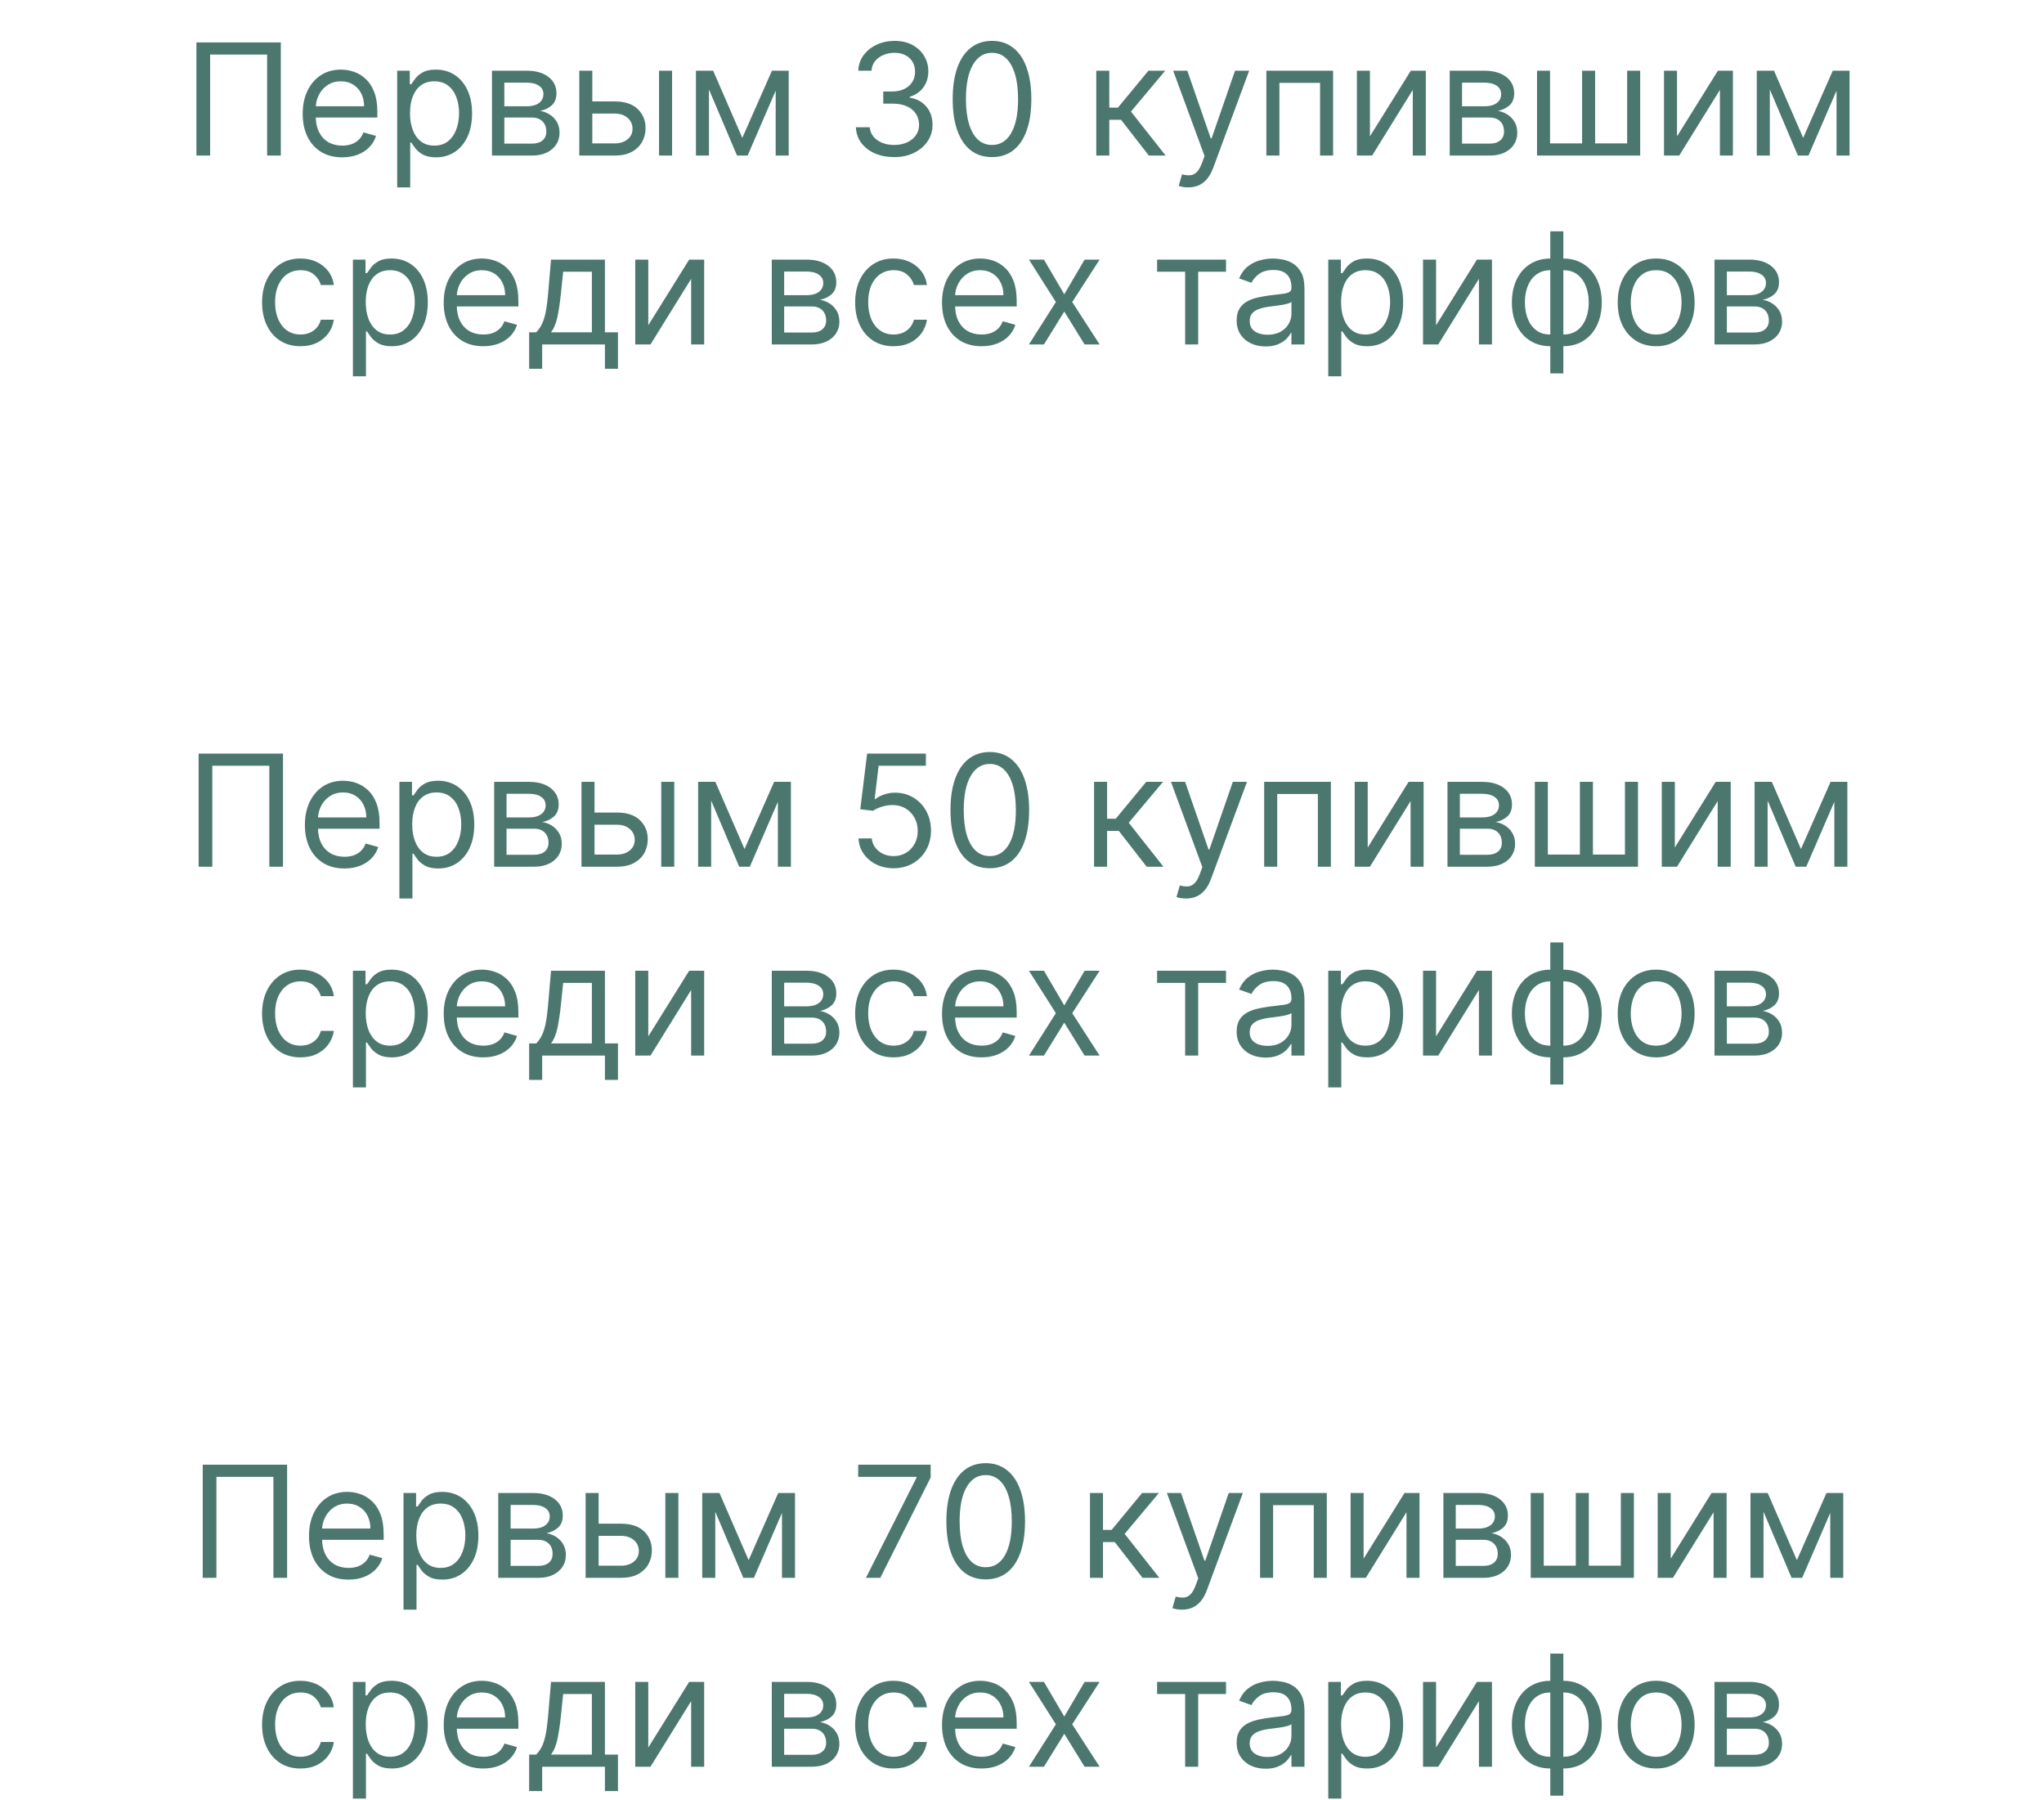
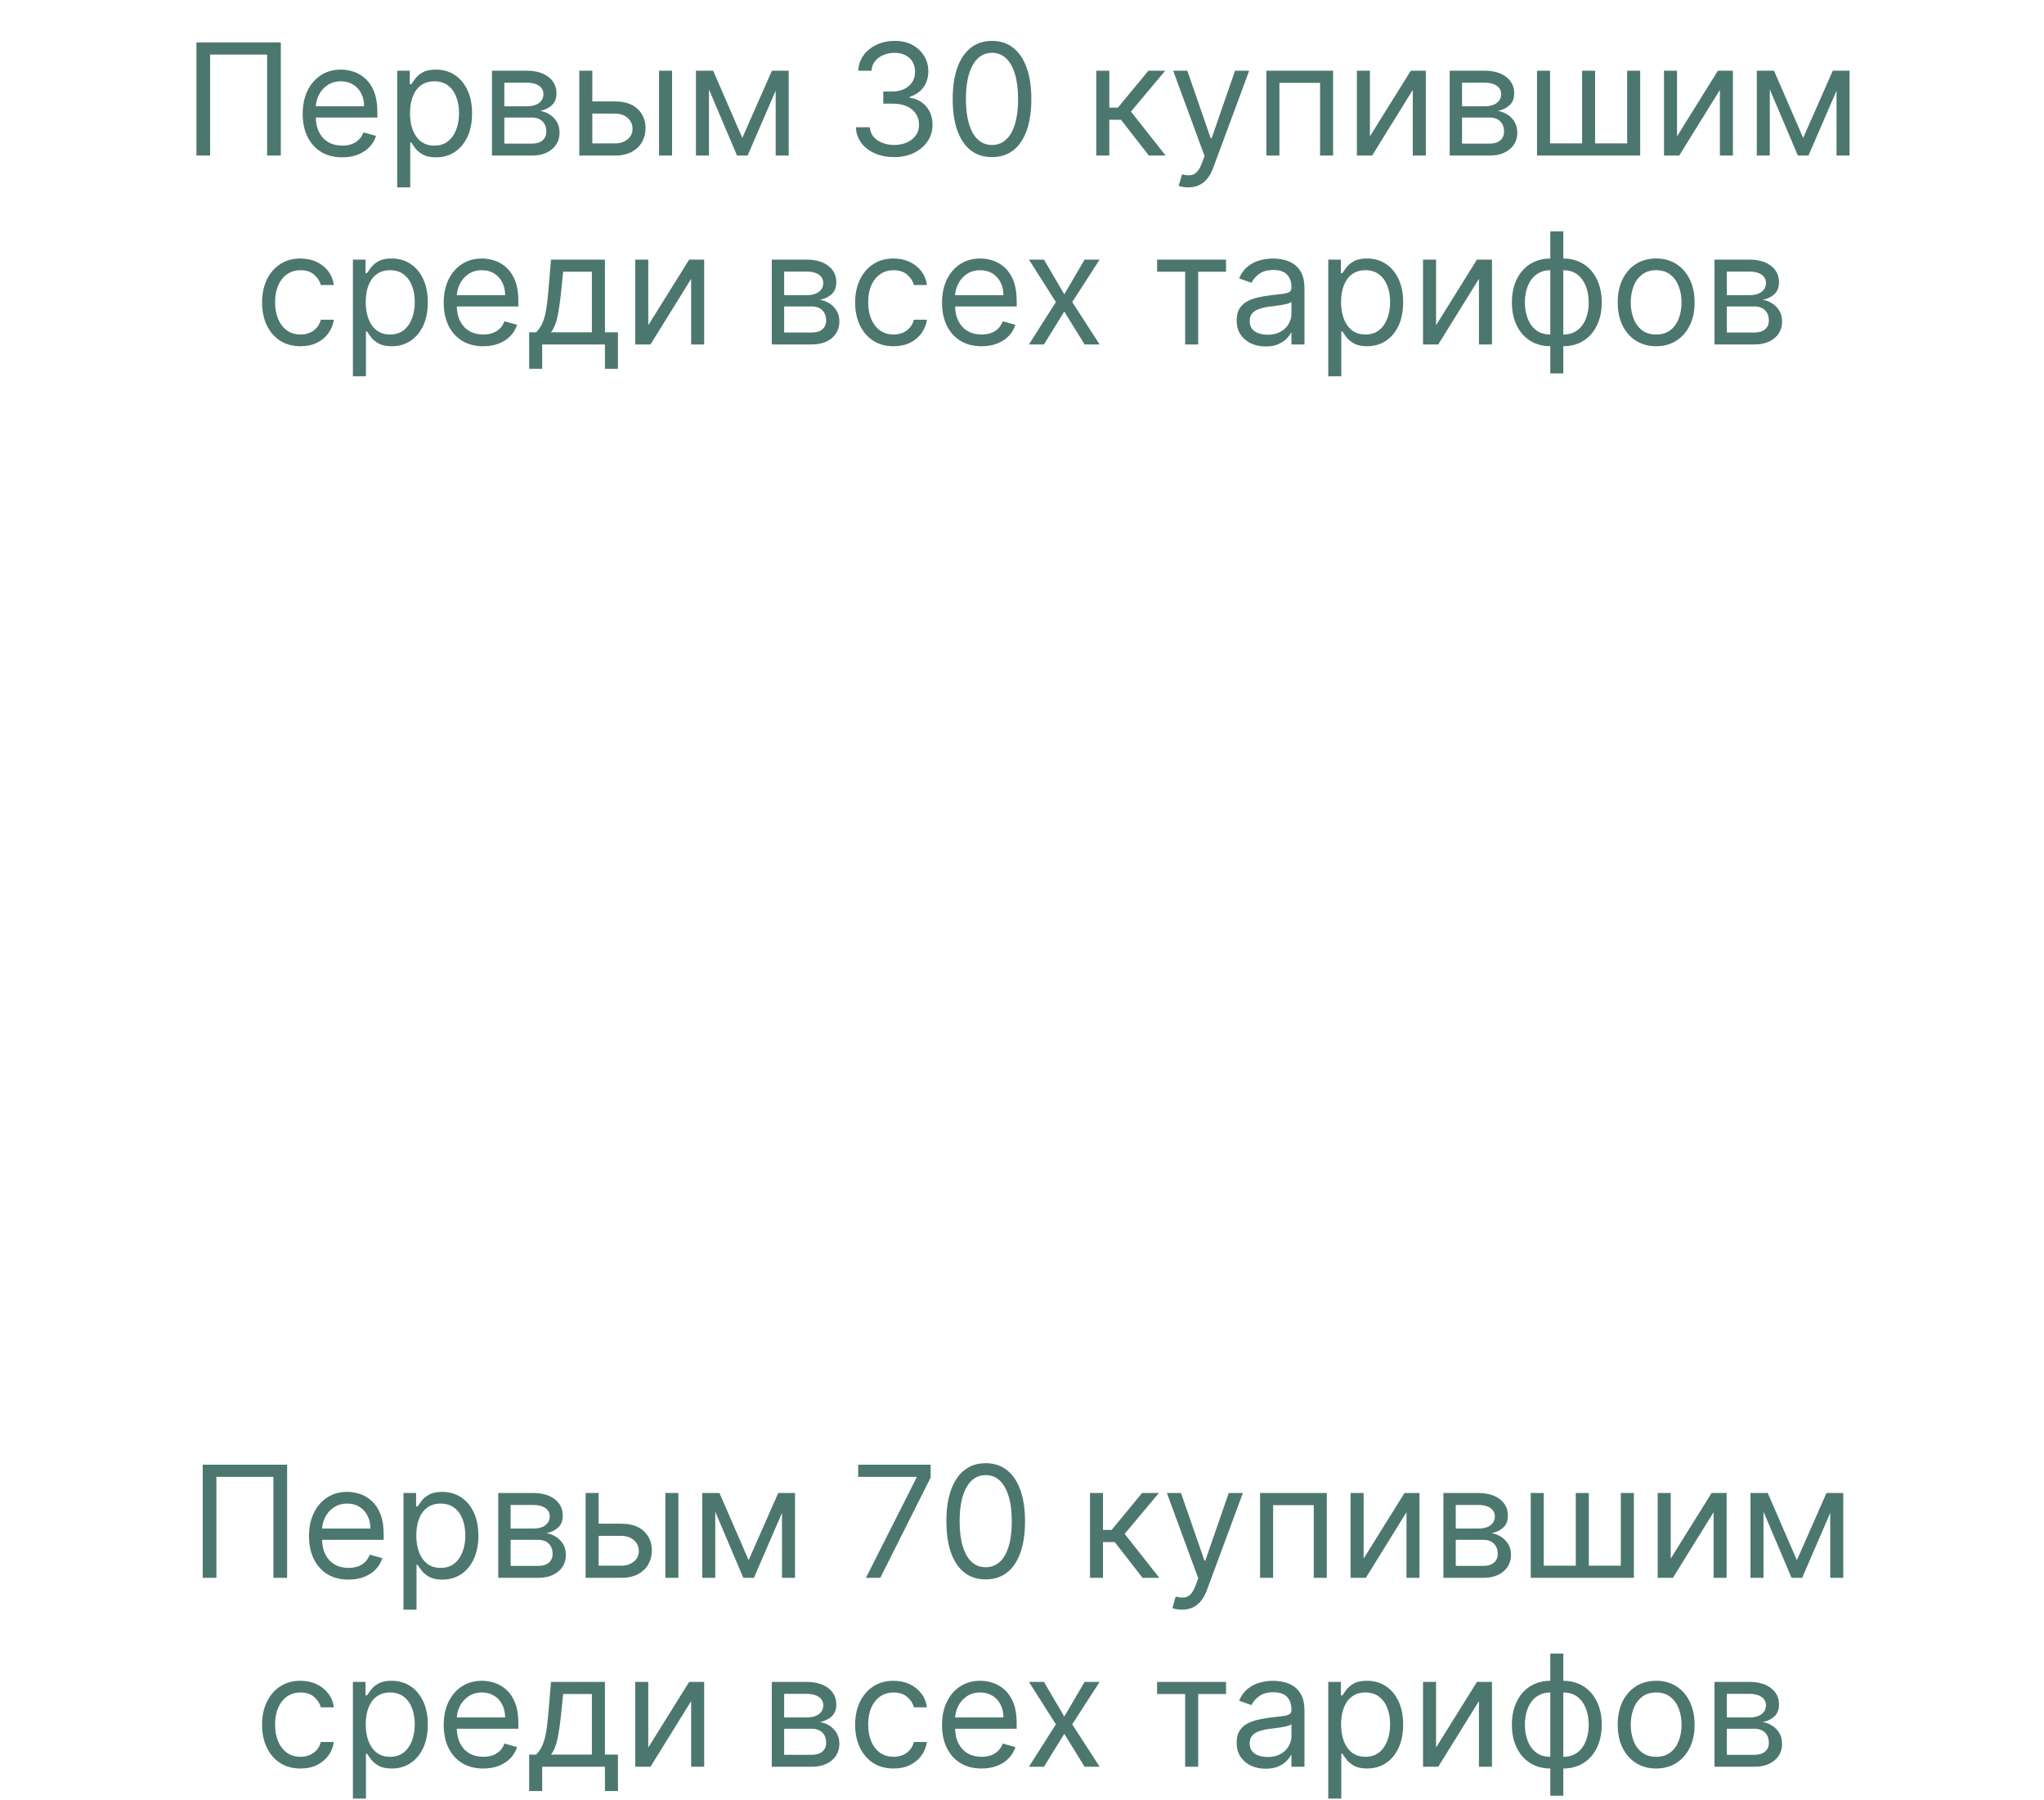
<svg xmlns="http://www.w3.org/2000/svg" width="184" height="162" viewBox="0 0 184 162" fill="none">
  <path d="M25.278 3.818V14H24.045V4.912H18.915V14H17.682V3.818H25.278ZM30.808 14.159C30.072 14.159 29.437 13.997 28.904 13.672C28.373 13.344 27.964 12.886 27.676 12.3C27.391 11.71 27.248 11.024 27.248 10.242C27.248 9.459 27.391 8.77 27.676 8.173C27.964 7.573 28.365 7.106 28.879 6.771C29.396 6.433 29.999 6.264 30.689 6.264C31.086 6.264 31.479 6.33 31.867 6.463C32.255 6.596 32.608 6.811 32.926 7.109C33.244 7.404 33.498 7.795 33.686 8.283C33.875 8.77 33.97 9.37 33.97 10.082V10.579H28.083V9.565H32.777C32.777 9.134 32.69 8.75 32.518 8.412C32.349 8.074 32.107 7.807 31.792 7.612C31.481 7.416 31.113 7.318 30.689 7.318C30.221 7.318 29.817 7.434 29.476 7.666C29.137 7.895 28.877 8.193 28.695 8.561C28.513 8.929 28.422 9.323 28.422 9.744V10.421C28.422 10.997 28.521 11.486 28.72 11.887C28.922 12.285 29.202 12.588 29.56 12.797C29.918 13.002 30.334 13.105 30.808 13.105C31.116 13.105 31.395 13.062 31.643 12.976C31.895 12.886 32.112 12.754 32.294 12.578C32.477 12.399 32.617 12.177 32.717 11.912L33.85 12.23C33.731 12.615 33.531 12.953 33.249 13.244C32.967 13.533 32.619 13.758 32.205 13.921C31.791 14.079 31.325 14.159 30.808 14.159ZM35.755 16.864V6.364H36.888V7.577H37.027C37.114 7.444 37.233 7.275 37.385 7.07C37.541 6.861 37.763 6.675 38.051 6.513C38.343 6.347 38.737 6.264 39.235 6.264C39.878 6.264 40.444 6.425 40.935 6.746C41.425 7.068 41.808 7.524 42.083 8.114C42.358 8.704 42.496 9.4 42.496 10.202C42.496 11.01 42.358 11.711 42.083 12.305C41.808 12.895 41.427 13.352 40.94 13.677C40.453 13.998 39.891 14.159 39.255 14.159C38.764 14.159 38.371 14.078 38.076 13.915C37.781 13.75 37.554 13.562 37.395 13.354C37.236 13.142 37.114 12.966 37.027 12.827H36.928V16.864H35.755ZM36.908 10.182C36.908 10.758 36.992 11.267 37.161 11.708C37.331 12.146 37.578 12.489 37.902 12.737C38.227 12.982 38.625 13.105 39.096 13.105C39.586 13.105 39.995 12.976 40.324 12.717C40.655 12.456 40.904 12.104 41.069 11.663C41.238 11.219 41.323 10.725 41.323 10.182C41.323 9.645 41.24 9.161 41.074 8.73C40.912 8.296 40.665 7.953 40.333 7.701C40.005 7.446 39.593 7.318 39.096 7.318C38.618 7.318 38.217 7.439 37.892 7.681C37.568 7.92 37.322 8.255 37.157 8.685C36.991 9.113 36.908 9.612 36.908 10.182ZM44.286 14V6.364H47.408C48.23 6.364 48.883 6.549 49.367 6.92C49.851 7.292 50.093 7.782 50.093 8.392C50.093 8.856 49.955 9.216 49.68 9.471C49.405 9.723 49.052 9.893 48.621 9.983C48.903 10.023 49.176 10.122 49.441 10.281C49.71 10.44 49.932 10.659 50.108 10.938C50.283 11.213 50.371 11.551 50.371 11.952C50.371 12.343 50.272 12.693 50.073 13.001C49.874 13.309 49.589 13.553 49.218 13.732C48.846 13.911 48.402 14 47.885 14H44.286ZM45.4 12.926H47.885C48.29 12.926 48.606 12.83 48.835 12.638C49.063 12.445 49.178 12.184 49.178 11.852C49.178 11.458 49.063 11.148 48.835 10.923C48.606 10.694 48.29 10.579 47.885 10.579H45.4V12.926ZM45.4 9.565H47.408C47.723 9.565 47.993 9.522 48.218 9.436C48.444 9.347 48.616 9.221 48.735 9.058C48.858 8.893 48.919 8.697 48.919 8.472C48.919 8.15 48.785 7.898 48.517 7.716C48.248 7.53 47.879 7.438 47.408 7.438H45.4V9.565ZM53.161 9.128H55.349C56.244 9.128 56.928 9.355 57.402 9.809C57.876 10.263 58.113 10.838 58.113 11.534C58.113 11.992 58.007 12.407 57.795 12.782C57.583 13.153 57.271 13.45 56.86 13.672C56.449 13.891 55.945 14 55.349 14H52.147V6.364H53.32V12.906H55.349C55.813 12.906 56.194 12.784 56.492 12.538C56.791 12.293 56.94 11.978 56.94 11.594C56.94 11.189 56.791 10.86 56.492 10.604C56.194 10.349 55.813 10.222 55.349 10.222H53.161V9.128ZM59.326 14V6.364H60.499V14H59.326ZM66.823 12.409L69.488 6.364H70.602L67.301 14H66.346L63.105 6.364H64.198L66.823 12.409ZM63.82 6.364V14H62.647V6.364H63.82ZM69.826 14V6.364H70.999V14H69.826ZM80.505 14.139C79.849 14.139 79.264 14.027 78.75 13.801C78.24 13.576 77.834 13.262 77.532 12.861C77.234 12.457 77.071 11.988 77.045 11.454H78.298C78.324 11.783 78.437 12.066 78.636 12.305C78.835 12.54 79.095 12.722 79.416 12.852C79.738 12.981 80.094 13.046 80.485 13.046C80.923 13.046 81.311 12.969 81.649 12.817C81.987 12.664 82.252 12.452 82.444 12.18C82.636 11.909 82.732 11.594 82.732 11.236C82.732 10.861 82.64 10.531 82.454 10.246C82.268 9.958 81.997 9.733 81.639 9.57C81.281 9.408 80.843 9.327 80.326 9.327H79.511V8.233H80.326C80.731 8.233 81.085 8.16 81.39 8.014C81.698 7.868 81.939 7.663 82.111 7.398C82.287 7.133 82.374 6.821 82.374 6.463C82.374 6.118 82.298 5.818 82.146 5.563C81.993 5.308 81.778 5.109 81.499 4.967C81.224 4.824 80.9 4.753 80.525 4.753C80.174 4.753 79.842 4.817 79.531 4.947C79.222 5.073 78.971 5.257 78.775 5.499C78.579 5.737 78.473 6.026 78.457 6.364H77.264C77.284 5.83 77.444 5.363 77.746 4.962C78.047 4.557 78.442 4.242 78.929 4.017C79.42 3.792 79.958 3.679 80.545 3.679C81.175 3.679 81.715 3.807 82.166 4.062C82.616 4.314 82.963 4.647 83.205 5.061C83.447 5.475 83.568 5.923 83.568 6.403C83.568 6.977 83.417 7.466 83.115 7.87C82.817 8.274 82.411 8.554 81.897 8.71V8.79C82.54 8.896 83.042 9.169 83.403 9.61C83.765 10.048 83.945 10.589 83.945 11.236C83.945 11.789 83.795 12.287 83.493 12.727C83.195 13.165 82.787 13.509 82.27 13.761C81.753 14.013 81.165 14.139 80.505 14.139ZM89.3 14.139C88.551 14.139 87.913 13.935 87.386 13.528C86.859 13.117 86.456 12.522 86.178 11.743C85.899 10.961 85.76 10.016 85.76 8.909C85.76 7.809 85.899 6.869 86.178 6.09C86.459 5.308 86.864 4.711 87.391 4.3C87.921 3.886 88.557 3.679 89.3 3.679C90.042 3.679 90.677 3.886 91.204 4.3C91.734 4.711 92.139 5.308 92.417 6.09C92.699 6.869 92.84 7.809 92.84 8.909C92.84 10.016 92.7 10.961 92.422 11.743C92.144 12.522 91.741 13.117 91.214 13.528C90.687 13.935 90.049 14.139 89.3 14.139ZM89.3 13.046C90.042 13.046 90.619 12.688 91.03 11.972C91.441 11.256 91.646 10.235 91.646 8.909C91.646 8.027 91.552 7.277 91.363 6.657C91.177 6.037 90.909 5.565 90.558 5.24C90.21 4.915 89.79 4.753 89.3 4.753C88.564 4.753 87.989 5.116 87.575 5.842C87.16 6.564 86.953 7.587 86.953 8.909C86.953 9.791 87.046 10.54 87.232 11.156C87.417 11.773 87.684 12.242 88.032 12.563C88.383 12.885 88.806 13.046 89.3 13.046ZM98.686 14V6.364H99.859V9.685H100.635L103.379 6.364H104.891L101.808 10.043L104.931 14H103.419L100.913 10.778H99.859V14H98.686ZM106.961 16.864C106.763 16.864 106.585 16.847 106.429 16.814C106.274 16.784 106.166 16.754 106.106 16.724L106.405 15.69C106.69 15.763 106.942 15.79 107.16 15.77C107.379 15.75 107.573 15.652 107.742 15.477C107.914 15.304 108.072 15.024 108.214 14.636L108.433 14.04L105.609 6.364H106.882L108.99 12.449H109.069L111.177 6.364H112.45L109.209 15.114C109.063 15.508 108.882 15.835 108.667 16.093C108.451 16.355 108.201 16.549 107.916 16.675C107.634 16.801 107.316 16.864 106.961 16.864ZM113.999 14V6.364H120.004V14H118.831V7.457H115.172V14H113.999ZM123.32 12.27L126.999 6.364H128.352V14H127.178V8.094L123.519 14H122.147V6.364H123.32V12.27ZM130.501 14V6.364H133.623C134.445 6.364 135.098 6.549 135.582 6.92C136.066 7.292 136.307 7.782 136.307 8.392C136.307 8.856 136.17 9.216 135.895 9.471C135.62 9.723 135.267 9.893 134.836 9.983C135.118 10.023 135.391 10.122 135.656 10.281C135.925 10.44 136.147 10.659 136.322 10.938C136.498 11.213 136.586 11.551 136.586 11.952C136.586 12.343 136.486 12.693 136.288 13.001C136.089 13.309 135.804 13.553 135.432 13.732C135.061 13.911 134.617 14 134.1 14H130.501ZM131.614 12.926H134.1C134.504 12.926 134.821 12.83 135.05 12.638C135.278 12.445 135.393 12.184 135.393 11.852C135.393 11.458 135.278 11.148 135.05 10.923C134.821 10.694 134.504 10.579 134.1 10.579H131.614V12.926ZM131.614 9.565H133.623C133.938 9.565 134.208 9.522 134.433 9.436C134.659 9.347 134.831 9.221 134.95 9.058C135.073 8.893 135.134 8.697 135.134 8.472C135.134 8.15 135 7.898 134.731 7.716C134.463 7.53 134.093 7.438 133.623 7.438H131.614V9.565ZM138.362 6.364H139.535V12.906H142.419V6.364H143.592V12.906H146.476V6.364H147.649V14H138.362V6.364ZM150.965 12.27L154.644 6.364H155.996V14H154.823V8.094L151.164 14H149.792V6.364H150.965V12.27ZM162.321 12.409L164.986 6.364H166.1L162.799 14H161.844L158.603 6.364H159.696L162.321 12.409ZM159.318 6.364V14H158.145V6.364H159.318ZM165.324 14V6.364H166.497V14H165.324ZM27.051 31.159C26.335 31.159 25.719 30.99 25.202 30.652C24.685 30.314 24.287 29.848 24.009 29.255C23.73 28.662 23.591 27.984 23.591 27.222C23.591 26.446 23.733 25.762 24.018 25.168C24.307 24.572 24.708 24.106 25.222 23.771C25.739 23.433 26.342 23.264 27.031 23.264C27.568 23.264 28.052 23.364 28.483 23.562C28.914 23.761 29.267 24.04 29.542 24.398C29.817 24.756 29.988 25.173 30.054 25.651H28.881C28.791 25.303 28.592 24.994 28.284 24.726C27.979 24.454 27.568 24.318 27.051 24.318C26.594 24.318 26.193 24.438 25.848 24.676C25.507 24.912 25.24 25.245 25.048 25.675C24.859 26.103 24.764 26.605 24.764 27.182C24.764 27.772 24.857 28.285 25.043 28.723C25.232 29.16 25.497 29.5 25.838 29.742C26.183 29.984 26.587 30.105 27.051 30.105C27.356 30.105 27.633 30.052 27.881 29.946C28.13 29.84 28.34 29.688 28.513 29.489C28.685 29.29 28.808 29.051 28.881 28.773H30.054C29.988 29.224 29.824 29.63 29.562 29.991C29.303 30.349 28.96 30.634 28.533 30.846C28.108 31.055 27.615 31.159 27.051 31.159ZM31.769 33.864V23.364H32.903V24.577H33.042C33.128 24.444 33.247 24.275 33.4 24.07C33.556 23.861 33.778 23.675 34.066 23.513C34.358 23.347 34.752 23.264 35.249 23.264C35.892 23.264 36.459 23.425 36.95 23.746C37.44 24.068 37.823 24.524 38.098 25.114C38.373 25.704 38.511 26.4 38.511 27.202C38.511 28.01 38.373 28.711 38.098 29.305C37.823 29.895 37.442 30.352 36.955 30.677C36.467 30.998 35.906 31.159 35.269 31.159C34.779 31.159 34.386 31.078 34.091 30.916C33.796 30.75 33.569 30.562 33.41 30.354C33.251 30.142 33.128 29.966 33.042 29.827H32.943V33.864H31.769ZM32.923 27.182C32.923 27.759 33.007 28.267 33.176 28.708C33.345 29.146 33.592 29.489 33.917 29.737C34.242 29.983 34.639 30.105 35.11 30.105C35.601 30.105 36.01 29.976 36.338 29.717C36.67 29.456 36.918 29.104 37.084 28.663C37.253 28.219 37.337 27.725 37.337 27.182C37.337 26.645 37.255 26.161 37.089 25.73C36.926 25.296 36.679 24.953 36.348 24.701C36.02 24.446 35.607 24.318 35.11 24.318C34.633 24.318 34.232 24.439 33.907 24.681C33.582 24.92 33.337 25.255 33.171 25.685C33.005 26.113 32.923 26.612 32.923 27.182ZM43.502 31.159C42.766 31.159 42.132 30.997 41.598 30.672C41.068 30.344 40.658 29.886 40.37 29.3C40.085 28.71 39.943 28.024 39.943 27.241C39.943 26.459 40.085 25.77 40.37 25.173C40.658 24.573 41.059 24.106 41.573 23.771C42.09 23.433 42.694 23.264 43.383 23.264C43.781 23.264 44.173 23.331 44.561 23.463C44.949 23.596 45.302 23.811 45.62 24.109C45.938 24.404 46.192 24.796 46.381 25.283C46.57 25.77 46.664 26.37 46.664 27.082V27.579H40.778V26.565H45.471C45.471 26.134 45.385 25.75 45.212 25.412C45.043 25.074 44.801 24.807 44.487 24.611C44.175 24.416 43.807 24.318 43.383 24.318C42.916 24.318 42.511 24.434 42.17 24.666C41.832 24.895 41.572 25.193 41.389 25.561C41.207 25.929 41.116 26.323 41.116 26.744V27.421C41.116 27.997 41.215 28.486 41.414 28.887C41.616 29.285 41.896 29.588 42.254 29.797C42.612 30.002 43.028 30.105 43.502 30.105C43.81 30.105 44.089 30.062 44.337 29.976C44.589 29.886 44.806 29.754 44.989 29.578C45.171 29.399 45.312 29.177 45.411 28.912L46.545 29.23C46.425 29.615 46.225 29.953 45.943 30.244C45.661 30.533 45.313 30.758 44.899 30.921C44.485 31.079 44.019 31.159 43.502 31.159ZM47.634 33.188V29.906H48.27C48.426 29.744 48.56 29.568 48.673 29.379C48.785 29.19 48.883 28.967 48.966 28.708C49.052 28.446 49.125 28.128 49.185 27.754C49.244 27.376 49.297 26.92 49.344 26.386L49.602 23.364H54.455V29.906H55.628V33.188H54.455V31H48.807V33.188H47.634ZM49.602 29.906H53.281V24.457H50.696L50.497 26.386C50.414 27.185 50.312 27.883 50.189 28.479C50.066 29.076 49.871 29.552 49.602 29.906ZM58.358 29.27L62.038 23.364H63.39V31H62.217V25.094L58.557 31H57.185V23.364H58.358V29.27ZM69.476 31V23.364H72.598C73.42 23.364 74.073 23.549 74.557 23.921C75.041 24.292 75.283 24.782 75.283 25.392C75.283 25.856 75.145 26.216 74.87 26.471C74.595 26.723 74.242 26.893 73.811 26.983C74.093 27.023 74.367 27.122 74.632 27.281C74.9 27.44 75.122 27.659 75.298 27.938C75.474 28.213 75.561 28.551 75.561 28.952C75.561 29.343 75.462 29.692 75.263 30.001C75.064 30.309 74.779 30.553 74.408 30.732C74.037 30.91 73.593 31 73.076 31H69.476ZM70.59 29.926H73.076C73.48 29.926 73.797 29.83 74.025 29.638C74.254 29.445 74.368 29.184 74.368 28.852C74.368 28.458 74.254 28.148 74.025 27.923C73.797 27.694 73.48 27.579 73.076 27.579H70.59V29.926ZM70.59 26.565H72.598C72.913 26.565 73.183 26.522 73.409 26.436C73.634 26.347 73.806 26.221 73.926 26.058C74.049 25.892 74.11 25.697 74.11 25.472C74.11 25.15 73.975 24.898 73.707 24.716C73.439 24.53 73.069 24.438 72.598 24.438H70.59V26.565ZM80.44 31.159C79.724 31.159 79.108 30.99 78.59 30.652C78.073 30.314 77.676 29.848 77.397 29.255C77.119 28.662 76.98 27.984 76.98 27.222C76.98 26.446 77.122 25.762 77.407 25.168C77.695 24.572 78.097 24.106 78.61 23.771C79.127 23.433 79.731 23.264 80.42 23.264C80.957 23.264 81.441 23.364 81.872 23.562C82.302 23.761 82.656 24.04 82.931 24.398C83.206 24.756 83.376 25.173 83.443 25.651H82.269C82.18 25.303 81.981 24.994 81.673 24.726C81.368 24.454 80.957 24.318 80.44 24.318C79.983 24.318 79.581 24.438 79.237 24.676C78.895 24.912 78.629 25.245 78.436 25.675C78.247 26.103 78.153 26.605 78.153 27.182C78.153 27.772 78.246 28.285 78.431 28.723C78.62 29.16 78.885 29.5 79.227 29.742C79.572 29.984 79.976 30.105 80.44 30.105C80.745 30.105 81.022 30.052 81.27 29.946C81.519 29.84 81.729 29.688 81.901 29.489C82.074 29.29 82.197 29.051 82.269 28.773H83.443C83.376 29.224 83.212 29.63 82.951 29.991C82.692 30.349 82.349 30.634 81.921 30.846C81.497 31.055 81.003 31.159 80.44 31.159ZM88.36 31.159C87.624 31.159 86.989 30.997 86.456 30.672C85.925 30.344 85.516 29.886 85.228 29.3C84.942 28.71 84.8 28.024 84.8 27.241C84.8 26.459 84.942 25.77 85.228 25.173C85.516 24.573 85.917 24.106 86.431 23.771C86.948 23.433 87.551 23.264 88.24 23.264C88.638 23.264 89.031 23.331 89.418 23.463C89.806 23.596 90.159 23.811 90.478 24.109C90.796 24.404 91.049 24.796 91.238 25.283C91.427 25.77 91.522 26.37 91.522 27.082V27.579H85.635V26.565H90.328C90.328 26.134 90.242 25.75 90.07 25.412C89.901 25.074 89.659 24.807 89.344 24.611C89.032 24.416 88.665 24.318 88.24 24.318C87.773 24.318 87.369 24.434 87.027 24.666C86.689 24.895 86.429 25.193 86.247 25.561C86.064 25.929 85.973 26.323 85.973 26.744V27.421C85.973 27.997 86.073 28.486 86.272 28.887C86.474 29.285 86.754 29.588 87.112 29.797C87.47 30.002 87.886 30.105 88.36 30.105C88.668 30.105 88.946 30.062 89.195 29.976C89.447 29.886 89.664 29.754 89.846 29.578C90.028 29.399 90.169 29.177 90.269 28.912L91.402 29.23C91.283 29.615 91.082 29.953 90.801 30.244C90.519 30.533 90.171 30.758 89.757 30.921C89.342 31.079 88.877 31.159 88.36 31.159ZM93.976 23.364L95.806 26.486L97.635 23.364H98.988L96.522 27.182L98.988 31H97.635L95.806 28.037L93.976 31H92.624L95.05 27.182L92.624 23.364H93.976ZM104.162 24.457V23.364H110.366V24.457H107.861V31H106.687V24.457H104.162ZM113.928 31.179C113.445 31.179 113.005 31.088 112.611 30.905C112.217 30.72 111.903 30.453 111.671 30.105C111.439 29.754 111.323 29.329 111.323 28.832C111.323 28.395 111.41 28.04 111.582 27.768C111.754 27.493 111.985 27.278 112.273 27.122C112.561 26.966 112.879 26.85 113.227 26.774C113.579 26.695 113.932 26.632 114.286 26.585C114.75 26.526 115.127 26.481 115.415 26.451C115.707 26.418 115.919 26.363 116.051 26.287C116.187 26.211 116.255 26.078 116.255 25.889V25.849C116.255 25.359 116.121 24.978 115.852 24.706C115.587 24.434 115.185 24.298 114.644 24.298C114.084 24.298 113.645 24.421 113.327 24.666C113.009 24.912 112.785 25.173 112.656 25.452L111.542 25.054C111.741 24.59 112.006 24.229 112.338 23.97C112.672 23.708 113.037 23.526 113.431 23.423C113.829 23.317 114.22 23.264 114.605 23.264C114.85 23.264 115.132 23.294 115.45 23.354C115.771 23.41 116.081 23.528 116.379 23.707C116.681 23.886 116.931 24.156 117.13 24.517C117.329 24.878 117.428 25.362 117.428 25.969V31H116.255V29.966H116.196C116.116 30.132 115.983 30.309 115.798 30.498C115.612 30.687 115.365 30.848 115.057 30.98C114.749 31.113 114.373 31.179 113.928 31.179ZM114.107 30.125C114.571 30.125 114.963 30.034 115.281 29.852C115.602 29.669 115.844 29.434 116.007 29.146C116.172 28.857 116.255 28.554 116.255 28.236V27.162C116.205 27.222 116.096 27.276 115.927 27.326C115.761 27.372 115.569 27.414 115.35 27.45C115.135 27.483 114.924 27.513 114.719 27.54C114.517 27.563 114.353 27.583 114.227 27.599C113.922 27.639 113.637 27.704 113.372 27.793C113.11 27.88 112.898 28.01 112.735 28.186C112.576 28.358 112.497 28.594 112.497 28.892C112.497 29.3 112.647 29.608 112.949 29.817C113.254 30.022 113.64 30.125 114.107 30.125ZM119.57 33.864V23.364H120.704V24.577H120.843C120.929 24.444 121.048 24.275 121.201 24.07C121.356 23.861 121.579 23.675 121.867 23.513C122.159 23.347 122.553 23.264 123.05 23.264C123.693 23.264 124.26 23.425 124.75 23.746C125.241 24.068 125.624 24.524 125.899 25.114C126.174 25.704 126.311 26.4 126.311 27.202C126.311 28.01 126.174 28.711 125.899 29.305C125.624 29.895 125.243 30.352 124.755 30.677C124.268 30.998 123.706 31.159 123.07 31.159C122.579 31.159 122.187 31.078 121.892 30.916C121.597 30.75 121.37 30.562 121.211 30.354C121.052 30.142 120.929 29.966 120.843 29.827H120.743V33.864H119.57ZM120.723 27.182C120.723 27.759 120.808 28.267 120.977 28.708C121.146 29.146 121.393 29.489 121.718 29.737C122.043 29.983 122.44 30.105 122.911 30.105C123.401 30.105 123.811 29.976 124.139 29.717C124.47 29.456 124.719 29.104 124.885 28.663C125.054 28.219 125.138 27.725 125.138 27.182C125.138 26.645 125.055 26.161 124.89 25.73C124.727 25.296 124.48 24.953 124.149 24.701C123.821 24.446 123.408 24.318 122.911 24.318C122.434 24.318 122.033 24.439 121.708 24.681C121.383 24.92 121.138 25.255 120.972 25.685C120.806 26.113 120.723 26.612 120.723 27.182ZM129.275 29.27L132.954 23.364H134.306V31H133.133V25.094L129.473 31H128.101V23.364H129.275V29.27ZM139.557 33.605V20.818H140.73V33.605H139.557ZM139.557 31.159C139.04 31.159 138.569 31.066 138.145 30.881C137.721 30.692 137.356 30.425 137.051 30.08C136.746 29.732 136.511 29.316 136.345 28.832C136.18 28.349 136.097 27.812 136.097 27.222C136.097 26.625 136.18 26.085 136.345 25.601C136.511 25.114 136.746 24.696 137.051 24.348C137.356 24 137.721 23.733 138.145 23.548C138.569 23.359 139.04 23.264 139.557 23.264H139.915V31.159H139.557ZM139.557 30.105H139.756V24.318H139.557C139.166 24.318 138.826 24.398 138.538 24.557C138.25 24.713 138.011 24.926 137.822 25.198C137.636 25.467 137.497 25.775 137.404 26.123C137.315 26.471 137.27 26.837 137.27 27.222C137.27 27.732 137.351 28.206 137.514 28.643C137.676 29.081 137.926 29.434 138.264 29.702C138.602 29.971 139.033 30.105 139.557 30.105ZM140.73 31.159H140.372V23.264H140.73C141.247 23.264 141.718 23.359 142.142 23.548C142.567 23.733 142.931 24 143.236 24.348C143.541 24.696 143.776 25.114 143.942 25.601C144.108 26.085 144.191 26.625 144.191 27.222C144.191 27.812 144.108 28.349 143.942 28.832C143.776 29.316 143.541 29.732 143.236 30.08C142.931 30.425 142.567 30.692 142.142 30.881C141.718 31.066 141.247 31.159 140.73 31.159ZM140.73 30.105C141.125 30.105 141.464 30.029 141.75 29.876C142.038 29.721 142.275 29.509 142.46 29.24C142.649 28.968 142.789 28.66 142.878 28.315C142.971 27.967 143.017 27.603 143.017 27.222C143.017 26.711 142.936 26.236 142.774 25.795C142.611 25.354 142.361 24.998 142.023 24.726C141.685 24.454 141.254 24.318 140.73 24.318H140.531V30.105H140.73ZM149.086 31.159C148.397 31.159 147.792 30.995 147.272 30.667C146.755 30.339 146.35 29.88 146.059 29.29C145.77 28.7 145.626 28.01 145.626 27.222C145.626 26.426 145.77 25.732 146.059 25.139C146.35 24.545 146.755 24.084 147.272 23.756C147.792 23.428 148.397 23.264 149.086 23.264C149.776 23.264 150.379 23.428 150.896 23.756C151.416 24.084 151.821 24.545 152.109 25.139C152.401 25.732 152.547 26.426 152.547 27.222C152.547 28.01 152.401 28.7 152.109 29.29C151.821 29.88 151.416 30.339 150.896 30.667C150.379 30.995 149.776 31.159 149.086 31.159ZM149.086 30.105C149.61 30.105 150.041 29.971 150.379 29.702C150.717 29.434 150.967 29.081 151.13 28.643C151.292 28.206 151.373 27.732 151.373 27.222C151.373 26.711 151.292 26.236 151.13 25.795C150.967 25.354 150.717 24.998 150.379 24.726C150.041 24.454 149.61 24.318 149.086 24.318C148.563 24.318 148.132 24.454 147.794 24.726C147.456 24.998 147.205 25.354 147.043 25.795C146.881 26.236 146.799 26.711 146.799 27.222C146.799 27.732 146.881 28.206 147.043 28.643C147.205 29.081 147.456 29.434 147.794 29.702C148.132 29.971 148.563 30.105 149.086 30.105ZM154.338 31V23.364H157.46C158.282 23.364 158.935 23.549 159.419 23.921C159.902 24.292 160.144 24.782 160.144 25.392C160.144 25.856 160.007 26.216 159.732 26.471C159.457 26.723 159.104 26.893 158.673 26.983C158.955 27.023 159.228 27.122 159.493 27.281C159.762 27.44 159.984 27.659 160.159 27.938C160.335 28.213 160.423 28.551 160.423 28.952C160.423 29.343 160.323 29.692 160.125 30.001C159.926 30.309 159.641 30.553 159.269 30.732C158.898 30.91 158.454 31 157.937 31H154.338ZM155.451 29.926H157.937C158.341 29.926 158.658 29.83 158.887 29.638C159.115 29.445 159.23 29.184 159.23 28.852C159.23 28.458 159.115 28.148 158.887 27.923C158.658 27.694 158.341 27.579 157.937 27.579H155.451V29.926ZM155.451 26.565H157.46C157.775 26.565 158.045 26.522 158.27 26.436C158.495 26.347 158.668 26.221 158.787 26.058C158.91 25.892 158.971 25.697 158.971 25.472C158.971 25.15 158.837 24.898 158.568 24.716C158.3 24.53 157.93 24.438 157.46 24.438H155.451V26.565Z" fill="#013E33" fill-opacity="0.7" />
-   <path d="M25.476 67.818V78H24.244V68.912H19.113V78H17.88V67.818H25.476ZM31.006 78.159C30.27 78.159 29.636 77.997 29.102 77.672C28.572 77.344 28.162 76.886 27.874 76.3C27.589 75.71 27.446 75.024 27.446 74.242C27.446 73.459 27.589 72.77 27.874 72.173C28.162 71.573 28.563 71.106 29.077 70.771C29.594 70.433 30.197 70.264 30.887 70.264C31.285 70.264 31.677 70.331 32.065 70.463C32.453 70.596 32.806 70.811 33.124 71.109C33.442 71.404 33.696 71.796 33.885 72.283C34.074 72.77 34.168 73.37 34.168 74.082V74.579H28.282V73.565H32.975C32.975 73.135 32.889 72.75 32.716 72.412C32.547 72.074 32.305 71.807 31.991 71.612C31.679 71.416 31.311 71.318 30.887 71.318C30.419 71.318 30.015 71.434 29.674 71.666C29.336 71.895 29.075 72.193 28.893 72.561C28.711 72.929 28.62 73.323 28.62 73.744V74.421C28.62 74.997 28.719 75.486 28.918 75.887C29.12 76.285 29.4 76.588 29.758 76.797C30.116 77.002 30.532 77.105 31.006 77.105C31.314 77.105 31.593 77.062 31.841 76.976C32.093 76.886 32.31 76.754 32.493 76.578C32.675 76.399 32.816 76.177 32.915 75.912L34.049 76.23C33.929 76.615 33.729 76.953 33.447 77.244C33.165 77.533 32.817 77.758 32.403 77.921C31.989 78.079 31.523 78.159 31.006 78.159ZM35.953 80.864V70.364H37.086V71.577H37.225C37.312 71.444 37.431 71.275 37.584 71.07C37.739 70.861 37.961 70.675 38.25 70.513C38.541 70.347 38.936 70.264 39.433 70.264C40.076 70.264 40.643 70.425 41.133 70.746C41.624 71.068 42.007 71.524 42.282 72.114C42.557 72.704 42.694 73.4 42.694 74.202C42.694 75.01 42.557 75.711 42.282 76.305C42.007 76.895 41.625 77.352 41.138 77.677C40.651 77.998 40.089 78.159 39.453 78.159C38.962 78.159 38.569 78.078 38.275 77.915C37.98 77.75 37.752 77.562 37.593 77.354C37.434 77.142 37.312 76.966 37.225 76.827H37.126V80.864H35.953ZM37.106 74.182C37.106 74.758 37.191 75.267 37.36 75.708C37.529 76.146 37.776 76.489 38.1 76.737C38.425 76.983 38.823 77.105 39.294 77.105C39.784 77.105 40.194 76.976 40.522 76.717C40.853 76.456 41.102 76.104 41.267 75.663C41.437 75.219 41.521 74.725 41.521 74.182C41.521 73.645 41.438 73.161 41.272 72.73C41.11 72.296 40.863 71.953 40.532 71.701C40.203 71.446 39.791 71.318 39.294 71.318C38.816 71.318 38.415 71.439 38.091 71.681C37.766 71.92 37.52 72.254 37.355 72.685C37.189 73.113 37.106 73.612 37.106 74.182ZM44.484 78V70.364H47.606C48.428 70.364 49.081 70.549 49.565 70.921C50.049 71.292 50.291 71.782 50.291 72.392C50.291 72.856 50.153 73.216 49.878 73.471C49.603 73.723 49.25 73.894 48.819 73.983C49.101 74.023 49.374 74.122 49.64 74.281C49.908 74.44 50.13 74.659 50.306 74.938C50.481 75.213 50.569 75.551 50.569 75.952C50.569 76.343 50.47 76.692 50.271 77.001C50.072 77.309 49.787 77.553 49.416 77.731C49.045 77.91 48.6 78 48.084 78H44.484ZM45.598 76.926H48.084C48.488 76.926 48.804 76.83 49.033 76.638C49.262 76.445 49.376 76.184 49.376 75.852C49.376 75.458 49.262 75.148 49.033 74.923C48.804 74.694 48.488 74.579 48.084 74.579H45.598V76.926ZM45.598 73.565H47.606C47.921 73.565 48.191 73.522 48.417 73.436C48.642 73.347 48.814 73.221 48.934 73.058C49.056 72.892 49.118 72.697 49.118 72.472C49.118 72.15 48.983 71.898 48.715 71.716C48.446 71.53 48.077 71.438 47.606 71.438H45.598V73.565ZM53.36 73.128H55.547C56.442 73.128 57.126 73.355 57.6 73.809C58.074 74.263 58.311 74.838 58.311 75.534C58.311 75.992 58.205 76.407 57.993 76.782C57.781 77.153 57.469 77.45 57.059 77.672C56.648 77.891 56.144 78 55.547 78H52.345V70.364H53.519V76.906H55.547C56.011 76.906 56.392 76.784 56.691 76.538C56.989 76.293 57.138 75.978 57.138 75.594C57.138 75.189 56.989 74.86 56.691 74.604C56.392 74.349 56.011 74.222 55.547 74.222H53.36V73.128ZM59.524 78V70.364H60.698V78H59.524ZM67.022 76.409L69.686 70.364H70.8L67.499 78H66.544L63.303 70.364H64.397L67.022 76.409ZM64.019 70.364V78H62.845V70.364H64.019ZM70.024 78V70.364H71.198V78H70.024ZM80.445 78.139C79.862 78.139 79.336 78.023 78.869 77.791C78.401 77.559 78.027 77.241 77.745 76.837C77.463 76.432 77.309 75.972 77.283 75.454H78.476C78.522 75.915 78.731 76.296 79.103 76.598C79.477 76.896 79.924 77.046 80.445 77.046C80.862 77.046 81.234 76.948 81.558 76.752C81.887 76.557 82.143 76.288 82.329 75.947C82.518 75.602 82.612 75.213 82.612 74.778C82.612 74.334 82.515 73.938 82.319 73.59C82.127 73.239 81.862 72.962 81.524 72.76C81.186 72.558 80.799 72.455 80.365 72.452C80.054 72.448 79.734 72.496 79.406 72.596C79.078 72.692 78.808 72.816 78.595 72.969L77.442 72.829L78.058 67.818H83.348V68.912H79.093L78.735 71.915H78.794C79.003 71.749 79.265 71.612 79.58 71.502C79.895 71.393 80.223 71.338 80.564 71.338C81.187 71.338 81.742 71.487 82.23 71.785C82.72 72.081 83.105 72.485 83.383 72.999C83.665 73.512 83.806 74.099 83.806 74.758C83.806 75.408 83.66 75.988 83.368 76.499C83.08 77.006 82.682 77.407 82.175 77.702C81.668 77.993 81.091 78.139 80.445 78.139ZM89.102 78.139C88.353 78.139 87.715 77.935 87.188 77.528C86.66 77.117 86.258 76.522 85.979 75.743C85.701 74.961 85.562 74.016 85.562 72.909C85.562 71.809 85.701 70.869 85.979 70.09C86.261 69.308 86.665 68.711 87.192 68.3C87.723 67.886 88.359 67.679 89.102 67.679C89.844 67.679 90.479 67.886 91.006 68.3C91.536 68.711 91.94 69.308 92.219 70.09C92.501 70.869 92.641 71.809 92.641 72.909C92.641 74.016 92.502 74.961 92.224 75.743C91.945 76.522 91.543 77.117 91.016 77.528C90.489 77.935 89.851 78.139 89.102 78.139ZM89.102 77.046C89.844 77.046 90.421 76.688 90.832 75.972C91.243 75.256 91.448 74.235 91.448 72.909C91.448 72.028 91.354 71.277 91.165 70.657C90.979 70.037 90.711 69.565 90.359 69.24C90.011 68.915 89.592 68.753 89.102 68.753C88.366 68.753 87.791 69.116 87.376 69.842C86.962 70.564 86.755 71.587 86.755 72.909C86.755 73.791 86.848 74.54 87.033 75.156C87.219 75.773 87.486 76.242 87.834 76.563C88.185 76.885 88.608 77.046 89.102 77.046ZM98.488 78V70.364H99.661V73.685H100.437L103.181 70.364H104.693L101.61 74.043L104.732 78H103.221L100.715 74.778H99.661V78H98.488ZM106.763 80.864C106.564 80.864 106.387 80.847 106.231 80.814C106.075 80.784 105.968 80.754 105.908 80.724L106.206 79.69C106.491 79.763 106.743 79.79 106.962 79.77C107.181 79.75 107.375 79.652 107.544 79.477C107.716 79.304 107.873 79.024 108.016 78.636L108.235 78.04L105.411 70.364H106.684L108.792 76.449H108.871L110.979 70.364H112.252L109.01 79.114C108.865 79.508 108.684 79.835 108.468 80.093C108.253 80.355 108.003 80.549 107.718 80.675C107.436 80.801 107.118 80.864 106.763 80.864ZM113.8 78V70.364H119.806V78H118.633V71.457H114.974V78H113.8ZM123.122 76.27L126.801 70.364H128.153V78H126.98V72.094L123.321 78H121.949V70.364H123.122V76.27ZM130.302 78V70.364H133.425C134.247 70.364 134.899 70.549 135.383 70.921C135.867 71.292 136.109 71.782 136.109 72.392C136.109 72.856 135.972 73.216 135.697 73.471C135.421 73.723 135.069 73.894 134.638 73.983C134.919 74.023 135.193 74.122 135.458 74.281C135.726 74.44 135.948 74.659 136.124 74.938C136.3 75.213 136.388 75.551 136.388 75.952C136.388 76.343 136.288 76.692 136.089 77.001C135.89 77.309 135.605 77.553 135.234 77.731C134.863 77.91 134.419 78 133.902 78H130.302ZM131.416 76.926H133.902C134.306 76.926 134.623 76.83 134.851 76.638C135.08 76.445 135.194 76.184 135.194 75.852C135.194 75.458 135.08 75.148 134.851 74.923C134.623 74.694 134.306 74.579 133.902 74.579H131.416V76.926ZM131.416 73.565H133.425C133.739 73.565 134.01 73.522 134.235 73.436C134.46 73.347 134.633 73.221 134.752 73.058C134.875 72.892 134.936 72.697 134.936 72.472C134.936 72.15 134.802 71.898 134.533 71.716C134.265 71.53 133.895 71.438 133.425 71.438H131.416V73.565ZM138.164 70.364H139.337V76.906H142.221V70.364H143.394V76.906H146.277V70.364H147.451V78H138.164V70.364ZM150.767 76.27L154.446 70.364H155.798V78H154.625V72.094L150.966 78H149.593V70.364H150.767V76.27ZM162.123 76.409L164.788 70.364H165.901L162.6 78H161.646L158.404 70.364H159.498L162.123 76.409ZM159.12 70.364V78H157.947V70.364H159.12ZM165.126 78V70.364H166.299V78H165.126ZM27.051 95.159C26.335 95.159 25.719 94.99 25.202 94.652C24.685 94.314 24.287 93.848 24.009 93.255C23.73 92.662 23.591 91.984 23.591 91.222C23.591 90.446 23.733 89.762 24.018 89.168C24.307 88.572 24.708 88.106 25.222 87.771C25.739 87.433 26.342 87.264 27.031 87.264C27.568 87.264 28.052 87.364 28.483 87.562C28.914 87.761 29.267 88.04 29.542 88.398C29.817 88.756 29.988 89.173 30.054 89.651H28.881C28.791 89.303 28.592 88.994 28.284 88.726C27.979 88.454 27.568 88.318 27.051 88.318C26.594 88.318 26.193 88.438 25.848 88.676C25.507 88.912 25.24 89.245 25.048 89.675C24.859 90.103 24.764 90.605 24.764 91.182C24.764 91.772 24.857 92.285 25.043 92.723C25.232 93.16 25.497 93.5 25.838 93.742C26.183 93.984 26.587 94.105 27.051 94.105C27.356 94.105 27.633 94.052 27.881 93.946C28.13 93.84 28.34 93.688 28.513 93.489C28.685 93.29 28.808 93.051 28.881 92.773H30.054C29.988 93.224 29.824 93.629 29.562 93.991C29.303 94.349 28.96 94.634 28.533 94.846C28.108 95.055 27.615 95.159 27.051 95.159ZM31.769 97.864V87.364H32.903V88.577H33.042C33.128 88.444 33.247 88.275 33.4 88.07C33.556 87.861 33.778 87.675 34.066 87.513C34.358 87.347 34.752 87.264 35.249 87.264C35.892 87.264 36.459 87.425 36.95 87.746C37.44 88.068 37.823 88.524 38.098 89.114C38.373 89.704 38.511 90.4 38.511 91.202C38.511 92.01 38.373 92.711 38.098 93.305C37.823 93.895 37.442 94.352 36.955 94.677C36.467 94.998 35.906 95.159 35.269 95.159C34.779 95.159 34.386 95.078 34.091 94.915C33.796 94.75 33.569 94.562 33.41 94.354C33.251 94.142 33.128 93.966 33.042 93.827H32.943V97.864H31.769ZM32.923 91.182C32.923 91.758 33.007 92.267 33.176 92.708C33.345 93.146 33.592 93.489 33.917 93.737C34.242 93.983 34.639 94.105 35.11 94.105C35.601 94.105 36.01 93.976 36.338 93.717C36.669 93.456 36.918 93.104 37.084 92.663C37.253 92.219 37.337 91.725 37.337 91.182C37.337 90.645 37.255 90.161 37.089 89.73C36.926 89.296 36.679 88.953 36.348 88.701C36.02 88.446 35.607 88.318 35.11 88.318C34.633 88.318 34.232 88.439 33.907 88.681C33.582 88.92 33.337 89.254 33.171 89.685C33.005 90.113 32.923 90.612 32.923 91.182ZM43.502 95.159C42.766 95.159 42.132 94.997 41.598 94.672C41.068 94.344 40.658 93.886 40.37 93.3C40.085 92.71 39.943 92.024 39.943 91.242C39.943 90.459 40.085 89.77 40.37 89.173C40.658 88.573 41.059 88.106 41.573 87.771C42.09 87.433 42.694 87.264 43.383 87.264C43.781 87.264 44.173 87.331 44.561 87.463C44.949 87.596 45.302 87.811 45.62 88.109C45.938 88.404 46.192 88.796 46.381 89.283C46.57 89.77 46.664 90.37 46.664 91.082V91.579H40.778V90.565H45.471C45.471 90.135 45.385 89.75 45.212 89.412C45.043 89.074 44.801 88.807 44.486 88.612C44.175 88.416 43.807 88.318 43.383 88.318C42.916 88.318 42.511 88.434 42.17 88.666C41.832 88.895 41.572 89.193 41.389 89.561C41.207 89.929 41.116 90.323 41.116 90.744V91.421C41.116 91.997 41.215 92.486 41.414 92.887C41.616 93.285 41.896 93.588 42.254 93.797C42.612 94.002 43.028 94.105 43.502 94.105C43.81 94.105 44.089 94.062 44.337 93.976C44.589 93.886 44.806 93.754 44.989 93.578C45.171 93.399 45.312 93.177 45.411 92.912L46.545 93.23C46.425 93.615 46.225 93.953 45.943 94.244C45.661 94.533 45.313 94.758 44.899 94.921C44.485 95.079 44.019 95.159 43.502 95.159ZM47.634 97.188V93.906H48.27C48.426 93.744 48.56 93.568 48.673 93.379C48.785 93.19 48.883 92.967 48.966 92.708C49.052 92.446 49.125 92.128 49.185 91.754C49.244 91.376 49.297 90.92 49.344 90.386L49.602 87.364H54.455V93.906H55.628V97.188H54.455V95H48.807V97.188H47.634ZM49.602 93.906H53.281V88.457H50.696L50.497 90.386C50.414 91.185 50.312 91.883 50.189 92.479C50.066 93.076 49.871 93.552 49.602 93.906ZM58.358 93.27L62.038 87.364H63.39V95H62.217V89.094L58.557 95H57.185V87.364H58.358V93.27ZM69.476 95V87.364H72.598C73.42 87.364 74.073 87.549 74.557 87.921C75.041 88.292 75.283 88.782 75.283 89.392C75.283 89.856 75.145 90.216 74.87 90.471C74.595 90.723 74.242 90.894 73.811 90.983C74.093 91.023 74.367 91.122 74.632 91.281C74.9 91.44 75.122 91.659 75.298 91.938C75.474 92.213 75.561 92.551 75.561 92.952C75.561 93.343 75.462 93.692 75.263 94.001C75.064 94.309 74.779 94.553 74.408 94.731C74.037 94.91 73.593 95 73.076 95H69.476ZM70.59 93.926H73.076C73.48 93.926 73.797 93.83 74.025 93.638C74.254 93.445 74.368 93.184 74.368 92.852C74.368 92.458 74.254 92.148 74.025 91.923C73.797 91.694 73.48 91.579 73.076 91.579H70.59V93.926ZM70.59 90.565H72.598C72.913 90.565 73.183 90.522 73.409 90.436C73.634 90.347 73.806 90.221 73.926 90.058C74.049 89.892 74.11 89.697 74.11 89.472C74.11 89.15 73.975 88.898 73.707 88.716C73.439 88.53 73.069 88.438 72.598 88.438H70.59V90.565ZM80.44 95.159C79.724 95.159 79.108 94.99 78.59 94.652C78.073 94.314 77.676 93.848 77.397 93.255C77.119 92.662 76.98 91.984 76.98 91.222C76.98 90.446 77.122 89.762 77.407 89.168C77.695 88.572 78.097 88.106 78.61 87.771C79.127 87.433 79.731 87.264 80.42 87.264C80.957 87.264 81.441 87.364 81.872 87.562C82.302 87.761 82.656 88.04 82.931 88.398C83.206 88.756 83.376 89.173 83.443 89.651H82.269C82.18 89.303 81.981 88.994 81.673 88.726C81.368 88.454 80.957 88.318 80.44 88.318C79.983 88.318 79.581 88.438 79.237 88.676C78.895 88.912 78.629 89.245 78.436 89.675C78.247 90.103 78.153 90.605 78.153 91.182C78.153 91.772 78.246 92.285 78.431 92.723C78.62 93.16 78.885 93.5 79.227 93.742C79.572 93.984 79.976 94.105 80.44 94.105C80.745 94.105 81.022 94.052 81.27 93.946C81.519 93.84 81.729 93.688 81.901 93.489C82.074 93.29 82.197 93.051 82.269 92.773H83.443C83.376 93.224 83.212 93.629 82.951 93.991C82.692 94.349 82.349 94.634 81.921 94.846C81.497 95.055 81.003 95.159 80.44 95.159ZM88.36 95.159C87.624 95.159 86.989 94.997 86.456 94.672C85.925 94.344 85.516 93.886 85.228 93.3C84.942 92.71 84.8 92.024 84.8 91.242C84.8 90.459 84.942 89.77 85.228 89.173C85.516 88.573 85.917 88.106 86.431 87.771C86.948 87.433 87.551 87.264 88.24 87.264C88.638 87.264 89.031 87.331 89.418 87.463C89.806 87.596 90.159 87.811 90.478 88.109C90.796 88.404 91.049 88.796 91.238 89.283C91.427 89.77 91.522 90.37 91.522 91.082V91.579H85.635V90.565H90.328C90.328 90.135 90.242 89.75 90.07 89.412C89.901 89.074 89.659 88.807 89.344 88.612C89.032 88.416 88.665 88.318 88.24 88.318C87.773 88.318 87.369 88.434 87.027 88.666C86.689 88.895 86.429 89.193 86.247 89.561C86.064 89.929 85.973 90.323 85.973 90.744V91.421C85.973 91.997 86.073 92.486 86.272 92.887C86.474 93.285 86.754 93.588 87.112 93.797C87.47 94.002 87.886 94.105 88.36 94.105C88.668 94.105 88.946 94.062 89.195 93.976C89.447 93.886 89.664 93.754 89.846 93.578C90.028 93.399 90.169 93.177 90.269 92.912L91.402 93.23C91.283 93.615 91.082 93.953 90.801 94.244C90.519 94.533 90.171 94.758 89.757 94.921C89.342 95.079 88.877 95.159 88.36 95.159ZM93.976 87.364L95.806 90.486L97.635 87.364H98.988L96.522 91.182L98.988 95H97.635L95.806 92.037L93.976 95H92.624L95.05 91.182L92.624 87.364H93.976ZM104.162 88.457V87.364H110.366V88.457H107.861V95H106.687V88.457H104.162ZM113.928 95.179C113.445 95.179 113.005 95.088 112.611 94.906C112.217 94.72 111.903 94.453 111.671 94.105C111.439 93.754 111.323 93.329 111.323 92.832C111.323 92.395 111.41 92.04 111.582 91.769C111.754 91.493 111.985 91.278 112.273 91.122C112.561 90.966 112.879 90.85 113.227 90.774C113.579 90.695 113.932 90.632 114.286 90.585C114.75 90.526 115.127 90.481 115.415 90.451C115.707 90.418 115.919 90.363 116.051 90.287C116.187 90.211 116.255 90.078 116.255 89.889V89.849C116.255 89.359 116.121 88.978 115.852 88.706C115.587 88.434 115.185 88.298 114.644 88.298C114.084 88.298 113.645 88.421 113.327 88.666C113.009 88.912 112.785 89.173 112.656 89.452L111.542 89.054C111.741 88.59 112.006 88.229 112.338 87.97C112.672 87.708 113.037 87.526 113.431 87.423C113.829 87.317 114.22 87.264 114.605 87.264C114.85 87.264 115.132 87.294 115.45 87.354C115.771 87.41 116.081 87.528 116.379 87.707C116.681 87.886 116.931 88.156 117.13 88.517C117.329 88.878 117.428 89.362 117.428 89.969V95H116.255V93.966H116.196C116.116 94.132 115.983 94.309 115.798 94.498C115.612 94.687 115.365 94.847 115.057 94.98C114.749 95.113 114.373 95.179 113.928 95.179ZM114.107 94.125C114.571 94.125 114.963 94.034 115.281 93.852C115.602 93.669 115.844 93.434 116.007 93.146C116.172 92.857 116.255 92.554 116.255 92.236V91.162C116.205 91.222 116.096 91.276 115.927 91.326C115.761 91.372 115.569 91.414 115.35 91.45C115.135 91.483 114.924 91.513 114.719 91.54C114.517 91.563 114.353 91.583 114.227 91.599C113.922 91.639 113.637 91.704 113.372 91.793C113.11 91.879 112.898 92.01 112.735 92.186C112.576 92.358 112.497 92.594 112.497 92.892C112.497 93.3 112.647 93.608 112.949 93.817C113.254 94.022 113.64 94.125 114.107 94.125ZM119.57 97.864V87.364H120.704V88.577H120.843C120.929 88.444 121.048 88.275 121.201 88.07C121.356 87.861 121.579 87.675 121.867 87.513C122.159 87.347 122.553 87.264 123.05 87.264C123.693 87.264 124.26 87.425 124.75 87.746C125.241 88.068 125.624 88.524 125.899 89.114C126.174 89.704 126.311 90.4 126.311 91.202C126.311 92.01 126.174 92.711 125.899 93.305C125.624 93.895 125.243 94.352 124.755 94.677C124.268 94.998 123.706 95.159 123.07 95.159C122.579 95.159 122.187 95.078 121.892 94.915C121.597 94.75 121.37 94.562 121.211 94.354C121.052 94.142 120.929 93.966 120.843 93.827H120.743V97.864H119.57ZM120.723 91.182C120.723 91.758 120.808 92.267 120.977 92.708C121.146 93.146 121.393 93.489 121.718 93.737C122.043 93.983 122.44 94.105 122.911 94.105C123.401 94.105 123.811 93.976 124.139 93.717C124.47 93.456 124.719 93.104 124.885 92.663C125.054 92.219 125.138 91.725 125.138 91.182C125.138 90.645 125.055 90.161 124.89 89.73C124.727 89.296 124.48 88.953 124.149 88.701C123.821 88.446 123.408 88.318 122.911 88.318C122.434 88.318 122.033 88.439 121.708 88.681C121.383 88.92 121.138 89.254 120.972 89.685C120.806 90.113 120.723 90.612 120.723 91.182ZM129.275 93.27L132.954 87.364H134.306V95H133.132V89.094L129.473 95H128.101V87.364H129.275V93.27ZM139.557 97.605V84.818H140.73V97.605H139.557ZM139.557 95.159C139.04 95.159 138.569 95.066 138.145 94.881C137.721 94.692 137.356 94.425 137.051 94.08C136.746 93.732 136.511 93.316 136.345 92.832C136.18 92.349 136.097 91.812 136.097 91.222C136.097 90.625 136.18 90.085 136.345 89.601C136.511 89.114 136.746 88.696 137.051 88.348C137.356 88 137.721 87.733 138.145 87.548C138.569 87.359 139.04 87.264 139.557 87.264H139.915V95.159H139.557ZM139.557 94.105H139.756V88.318H139.557C139.166 88.318 138.826 88.398 138.538 88.557C138.249 88.713 138.011 88.926 137.822 89.198C137.636 89.467 137.497 89.775 137.404 90.123C137.315 90.471 137.27 90.837 137.27 91.222C137.27 91.732 137.351 92.206 137.514 92.644C137.676 93.081 137.926 93.434 138.264 93.702C138.602 93.971 139.033 94.105 139.557 94.105ZM140.73 95.159H140.372V87.264H140.73C141.247 87.264 141.718 87.359 142.142 87.548C142.566 87.733 142.931 88 143.236 88.348C143.541 88.696 143.776 89.114 143.942 89.601C144.108 90.085 144.191 90.625 144.191 91.222C144.191 91.812 144.108 92.349 143.942 92.832C143.776 93.316 143.541 93.732 143.236 94.08C142.931 94.425 142.566 94.692 142.142 94.881C141.718 95.066 141.247 95.159 140.73 95.159ZM140.73 94.105C141.125 94.105 141.464 94.029 141.749 93.876C142.038 93.721 142.275 93.508 142.46 93.24C142.649 92.968 142.789 92.66 142.878 92.315C142.971 91.967 143.017 91.603 143.017 91.222C143.017 90.711 142.936 90.236 142.774 89.795C142.611 89.354 142.361 88.998 142.023 88.726C141.685 88.454 141.254 88.318 140.73 88.318H140.531V94.105H140.73ZM149.086 95.159C148.397 95.159 147.792 94.995 147.272 94.667C146.755 94.339 146.35 93.88 146.059 93.29C145.77 92.7 145.626 92.01 145.626 91.222C145.626 90.426 145.77 89.732 146.059 89.138C146.35 88.545 146.755 88.085 147.272 87.756C147.792 87.428 148.397 87.264 149.086 87.264C149.776 87.264 150.379 87.428 150.896 87.756C151.416 88.085 151.821 88.545 152.109 89.138C152.401 89.732 152.547 90.426 152.547 91.222C152.547 92.01 152.401 92.7 152.109 93.29C151.821 93.88 151.416 94.339 150.896 94.667C150.379 94.995 149.776 95.159 149.086 95.159ZM149.086 94.105C149.61 94.105 150.041 93.971 150.379 93.702C150.717 93.434 150.967 93.081 151.13 92.644C151.292 92.206 151.373 91.732 151.373 91.222C151.373 90.711 151.292 90.236 151.13 89.795C150.967 89.354 150.717 88.998 150.379 88.726C150.041 88.454 149.61 88.318 149.086 88.318C148.563 88.318 148.132 88.454 147.794 88.726C147.456 88.998 147.205 89.354 147.043 89.795C146.881 90.236 146.799 90.711 146.799 91.222C146.799 91.732 146.881 92.206 147.043 92.644C147.205 93.081 147.456 93.434 147.794 93.702C148.132 93.971 148.563 94.105 149.086 94.105ZM154.338 95V87.364H157.46C158.282 87.364 158.935 87.549 159.419 87.921C159.902 88.292 160.144 88.782 160.144 89.392C160.144 89.856 160.007 90.216 159.732 90.471C159.457 90.723 159.104 90.894 158.673 90.983C158.955 91.023 159.228 91.122 159.493 91.281C159.762 91.44 159.984 91.659 160.159 91.938C160.335 92.213 160.423 92.551 160.423 92.952C160.423 93.343 160.323 93.692 160.124 94.001C159.926 94.309 159.641 94.553 159.269 94.731C158.898 94.91 158.454 95 157.937 95H154.338ZM155.451 93.926H157.937C158.341 93.926 158.658 93.83 158.887 93.638C159.115 93.445 159.23 93.184 159.23 92.852C159.23 92.458 159.115 92.148 158.887 91.923C158.658 91.694 158.341 91.579 157.937 91.579H155.451V93.926ZM155.451 90.565H157.46C157.775 90.565 158.045 90.522 158.27 90.436C158.495 90.347 158.668 90.221 158.787 90.058C158.91 89.892 158.971 89.697 158.971 89.472C158.971 89.15 158.837 88.898 158.568 88.716C158.3 88.53 157.93 88.438 157.46 88.438H155.451V90.565Z" fill="#013E33" fill-opacity="0.7" />
  <path d="M25.846 131.818V142H24.613V132.912H19.482V142H18.249V131.818H25.846ZM31.375 142.159C30.639 142.159 30.005 141.997 29.471 141.672C28.941 141.344 28.532 140.886 28.243 140.3C27.958 139.71 27.816 139.024 27.816 138.241C27.816 137.459 27.958 136.77 28.243 136.173C28.532 135.573 28.933 135.106 29.446 134.771C29.963 134.433 30.567 134.264 31.256 134.264C31.654 134.264 32.046 134.33 32.434 134.463C32.822 134.596 33.175 134.811 33.493 135.109C33.811 135.404 34.065 135.795 34.254 136.283C34.443 136.77 34.537 137.37 34.537 138.082V138.58H28.651V137.565H33.344C33.344 137.134 33.258 136.75 33.086 136.412C32.916 136.074 32.675 135.807 32.36 135.612C32.048 135.416 31.68 135.318 31.256 135.318C30.789 135.318 30.384 135.434 30.043 135.666C29.705 135.895 29.445 136.193 29.262 136.561C29.08 136.929 28.989 137.323 28.989 137.744V138.42C28.989 138.997 29.088 139.486 29.287 139.887C29.489 140.285 29.769 140.588 30.127 140.797C30.485 141.002 30.901 141.105 31.375 141.105C31.683 141.105 31.962 141.062 32.211 140.976C32.462 140.886 32.679 140.754 32.862 140.578C33.044 140.399 33.185 140.177 33.284 139.912L34.418 140.23C34.298 140.615 34.098 140.953 33.816 141.244C33.535 141.533 33.187 141.758 32.772 141.92C32.358 142.08 31.892 142.159 31.375 142.159ZM36.322 144.864V134.364H37.456V135.577H37.595C37.681 135.444 37.8 135.275 37.953 135.07C38.108 134.861 38.331 134.675 38.619 134.513C38.91 134.347 39.305 134.264 39.802 134.264C40.445 134.264 41.012 134.425 41.502 134.746C41.993 135.068 42.376 135.524 42.651 136.114C42.926 136.704 43.063 137.4 43.063 138.202C43.063 139.01 42.926 139.711 42.651 140.305C42.376 140.895 41.995 141.352 41.507 141.677C41.02 141.998 40.458 142.159 39.822 142.159C39.331 142.159 38.939 142.078 38.644 141.915C38.349 141.75 38.122 141.562 37.963 141.354C37.803 141.142 37.681 140.966 37.595 140.827H37.495V144.864H36.322ZM37.475 138.182C37.475 138.759 37.56 139.267 37.729 139.708C37.898 140.146 38.145 140.489 38.47 140.737C38.794 140.982 39.192 141.105 39.663 141.105C40.153 141.105 40.563 140.976 40.891 140.717C41.222 140.455 41.471 140.104 41.637 139.663C41.806 139.219 41.89 138.725 41.89 138.182C41.89 137.645 41.807 137.161 41.642 136.73C41.479 136.296 41.232 135.953 40.901 135.701C40.573 135.446 40.16 135.318 39.663 135.318C39.186 135.318 38.785 135.439 38.46 135.681C38.135 135.92 37.89 136.254 37.724 136.685C37.558 137.113 37.475 137.612 37.475 138.182ZM44.853 142V134.364H47.975C48.797 134.364 49.45 134.549 49.934 134.92C50.418 135.292 50.66 135.782 50.66 136.392C50.66 136.856 50.523 137.216 50.247 137.471C49.972 137.723 49.619 137.893 49.188 137.983C49.47 138.023 49.744 138.122 50.009 138.281C50.277 138.44 50.499 138.659 50.675 138.938C50.851 139.213 50.938 139.551 50.938 139.952C50.938 140.343 50.839 140.692 50.64 141.001C50.441 141.309 50.156 141.553 49.785 141.732C49.414 141.911 48.97 142 48.453 142H44.853ZM45.967 140.926H48.453C48.857 140.926 49.173 140.83 49.402 140.638C49.631 140.446 49.745 140.184 49.745 139.852C49.745 139.458 49.631 139.148 49.402 138.923C49.173 138.694 48.857 138.58 48.453 138.58H45.967V140.926ZM45.967 137.565H47.975C48.29 137.565 48.56 137.522 48.786 137.436C49.011 137.347 49.184 137.221 49.303 137.058C49.425 136.893 49.487 136.697 49.487 136.472C49.487 136.15 49.352 135.898 49.084 135.716C48.816 135.53 48.446 135.438 47.975 135.438H45.967V137.565ZM53.729 137.128H55.916C56.811 137.128 57.495 137.355 57.969 137.809C58.444 138.263 58.68 138.838 58.68 139.534C58.68 139.991 58.574 140.407 58.362 140.782C58.15 141.153 57.839 141.45 57.428 141.672C57.017 141.891 56.513 142 55.916 142H52.715V134.364H53.888V140.906H55.916C56.38 140.906 56.761 140.784 57.06 140.538C57.358 140.293 57.507 139.978 57.507 139.594C57.507 139.189 57.358 138.86 57.06 138.604C56.761 138.349 56.38 138.222 55.916 138.222H53.729V137.128ZM59.894 142V134.364H61.067V142H59.894ZM67.391 140.409L70.055 134.364H71.169L67.868 142H66.913L63.672 134.364H64.766L67.391 140.409ZM64.388 134.364V142H63.215V134.364H64.388ZM70.394 142V134.364H71.567V142H70.394ZM77.95 142L82.504 132.991V132.912H77.254V131.818H83.777V132.972L79.243 142H77.95ZM88.733 142.139C87.983 142.139 87.345 141.935 86.818 141.528C86.291 141.117 85.889 140.522 85.61 139.743C85.332 138.961 85.193 138.016 85.193 136.909C85.193 135.809 85.332 134.869 85.61 134.09C85.892 133.308 86.296 132.711 86.823 132.3C87.354 131.886 87.99 131.679 88.733 131.679C89.475 131.679 90.11 131.886 90.637 132.3C91.167 132.711 91.571 133.308 91.85 134.09C92.131 134.869 92.272 135.809 92.272 136.909C92.272 138.016 92.133 138.961 91.855 139.743C91.576 140.522 91.174 141.117 90.647 141.528C90.12 141.935 89.481 142.139 88.733 142.139ZM88.733 141.045C89.475 141.045 90.052 140.687 90.463 139.972C90.874 139.256 91.079 138.235 91.079 136.909C91.079 136.027 90.985 135.277 90.796 134.657C90.61 134.037 90.342 133.565 89.99 133.24C89.642 132.915 89.223 132.753 88.733 132.753C87.997 132.753 87.422 133.116 87.007 133.842C86.593 134.564 86.386 135.587 86.386 136.909C86.386 137.791 86.479 138.54 86.664 139.156C86.85 139.773 87.117 140.242 87.465 140.563C87.816 140.885 88.239 141.045 88.733 141.045ZM98.119 142V134.364H99.292V137.685H100.068L102.812 134.364H104.323L101.241 138.043L104.363 142H102.852L100.346 138.778H99.292V142H98.119ZM106.394 144.864C106.195 144.864 106.018 144.847 105.862 144.814C105.706 144.784 105.599 144.754 105.539 144.724L105.837 143.69C106.122 143.763 106.374 143.79 106.593 143.77C106.812 143.75 107.006 143.652 107.175 143.477C107.347 143.304 107.504 143.024 107.647 142.636L107.866 142.04L105.042 134.364H106.314L108.422 140.449H108.502L110.61 134.364H111.883L108.641 143.114C108.495 143.508 108.315 143.835 108.099 144.093C107.884 144.355 107.634 144.549 107.349 144.675C107.067 144.801 106.749 144.864 106.394 144.864ZM113.431 142V134.364H119.437V142H118.264V135.457H114.605V142H113.431ZM122.753 140.27L126.432 134.364H127.784V142H126.611V136.094L122.952 142H121.58V134.364H122.753V140.27ZM129.933 142V134.364H133.055C133.877 134.364 134.53 134.549 135.014 134.92C135.498 135.292 135.74 135.782 135.74 136.392C135.74 136.856 135.603 137.216 135.327 137.471C135.052 137.723 134.699 137.893 134.269 137.983C134.55 138.023 134.824 138.122 135.089 138.281C135.357 138.44 135.579 138.659 135.755 138.938C135.931 139.213 136.019 139.551 136.019 139.952C136.019 140.343 135.919 140.692 135.72 141.001C135.521 141.309 135.236 141.553 134.865 141.732C134.494 141.911 134.05 142 133.533 142H129.933ZM131.047 140.926H133.533C133.937 140.926 134.254 140.83 134.482 140.638C134.711 140.446 134.825 140.184 134.825 139.852C134.825 139.458 134.711 139.148 134.482 138.923C134.254 138.694 133.937 138.58 133.533 138.58H131.047V140.926ZM131.047 137.565H133.055C133.37 137.565 133.64 137.522 133.866 137.436C134.091 137.347 134.264 137.221 134.383 137.058C134.505 136.893 134.567 136.697 134.567 136.472C134.567 136.15 134.433 135.898 134.164 135.716C133.896 135.53 133.526 135.438 133.055 135.438H131.047V137.565ZM137.795 134.364H138.968V140.906H141.851V134.364H143.025V140.906H145.908V134.364H147.082V142H137.795V134.364ZM150.398 140.27L154.077 134.364H155.429V142H154.256V136.094L150.596 142H149.224V134.364H150.398V140.27ZM161.754 140.409L164.419 134.364H165.532L162.231 142H161.277L158.035 134.364H159.129L161.754 140.409ZM158.751 134.364V142H157.578V134.364H158.751ZM164.757 142V134.364H165.93V142H164.757ZM27.051 159.159C26.335 159.159 25.719 158.99 25.202 158.652C24.685 158.314 24.287 157.848 24.009 157.255C23.73 156.662 23.591 155.984 23.591 155.222C23.591 154.446 23.733 153.762 24.018 153.168C24.307 152.572 24.708 152.106 25.222 151.771C25.739 151.433 26.342 151.264 27.031 151.264C27.568 151.264 28.052 151.364 28.483 151.562C28.914 151.761 29.267 152.04 29.542 152.398C29.817 152.756 29.988 153.173 30.054 153.651H28.881C28.791 153.303 28.592 152.994 28.284 152.726C27.979 152.454 27.568 152.318 27.051 152.318C26.594 152.318 26.193 152.437 25.848 152.676C25.507 152.911 25.24 153.245 25.048 153.675C24.859 154.103 24.764 154.605 24.764 155.182C24.764 155.772 24.857 156.286 25.043 156.723C25.232 157.161 25.497 157.5 25.838 157.742C26.183 157.984 26.587 158.105 27.051 158.105C27.356 158.105 27.633 158.052 27.881 157.946C28.13 157.84 28.34 157.688 28.513 157.489C28.685 157.29 28.808 157.051 28.881 156.773H30.054C29.988 157.223 29.824 157.629 29.562 157.991C29.303 158.349 28.96 158.634 28.533 158.846C28.108 159.055 27.615 159.159 27.051 159.159ZM31.769 161.864V151.364H32.903V152.577H33.042C33.128 152.444 33.247 152.275 33.4 152.07C33.556 151.861 33.778 151.675 34.066 151.513C34.358 151.347 34.752 151.264 35.249 151.264C35.892 151.264 36.459 151.425 36.95 151.746C37.44 152.068 37.823 152.524 38.098 153.114C38.373 153.704 38.511 154.4 38.511 155.202C38.511 156.01 38.373 156.711 38.098 157.305C37.823 157.895 37.442 158.352 36.955 158.677C36.467 158.998 35.906 159.159 35.269 159.159C34.779 159.159 34.386 159.078 34.091 158.915C33.796 158.75 33.569 158.562 33.41 158.354C33.251 158.142 33.128 157.966 33.042 157.827H32.943V161.864H31.769ZM32.923 155.182C32.923 155.759 33.007 156.267 33.176 156.708C33.345 157.146 33.592 157.489 33.917 157.737C34.242 157.982 34.639 158.105 35.11 158.105C35.601 158.105 36.01 157.976 36.338 157.717C36.67 157.455 36.918 157.104 37.084 156.663C37.253 156.219 37.337 155.725 37.337 155.182C37.337 154.645 37.255 154.161 37.089 153.73C36.926 153.296 36.679 152.953 36.348 152.701C36.02 152.446 35.607 152.318 35.11 152.318C34.633 152.318 34.232 152.439 33.907 152.681C33.582 152.92 33.337 153.254 33.171 153.685C33.005 154.113 32.923 154.612 32.923 155.182ZM43.502 159.159C42.766 159.159 42.132 158.997 41.598 158.672C41.068 158.344 40.658 157.886 40.37 157.3C40.085 156.71 39.943 156.024 39.943 155.241C39.943 154.459 40.085 153.77 40.37 153.173C40.658 152.573 41.059 152.106 41.573 151.771C42.09 151.433 42.694 151.264 43.383 151.264C43.781 151.264 44.173 151.33 44.561 151.463C44.949 151.596 45.302 151.811 45.62 152.109C45.938 152.404 46.192 152.795 46.381 153.283C46.57 153.77 46.664 154.37 46.664 155.082V155.58H40.778V154.565H45.471C45.471 154.134 45.385 153.75 45.212 153.412C45.043 153.074 44.801 152.807 44.487 152.612C44.175 152.416 43.807 152.318 43.383 152.318C42.916 152.318 42.511 152.434 42.17 152.666C41.832 152.895 41.572 153.193 41.389 153.561C41.207 153.929 41.116 154.323 41.116 154.744V155.42C41.116 155.997 41.215 156.486 41.414 156.887C41.616 157.285 41.896 157.588 42.254 157.797C42.612 158.002 43.028 158.105 43.502 158.105C43.81 158.105 44.089 158.062 44.337 157.976C44.589 157.886 44.806 157.754 44.989 157.578C45.171 157.399 45.312 157.177 45.411 156.912L46.545 157.23C46.425 157.615 46.225 157.953 45.943 158.244C45.661 158.533 45.313 158.758 44.899 158.92C44.485 159.08 44.019 159.159 43.502 159.159ZM47.634 161.188V157.906H48.27C48.426 157.744 48.56 157.568 48.673 157.379C48.785 157.19 48.883 156.967 48.966 156.708C49.052 156.446 49.125 156.128 49.185 155.754C49.244 155.376 49.297 154.92 49.344 154.386L49.602 151.364H54.455V157.906H55.628V161.188H54.455V159H48.807V161.188H47.634ZM49.602 157.906H53.281V152.457H50.696L50.497 154.386C50.414 155.185 50.312 155.883 50.189 156.479C50.066 157.076 49.871 157.552 49.602 157.906ZM58.358 157.27L62.038 151.364H63.39V159H62.217V153.094L58.557 159H57.185V151.364H58.358V157.27ZM69.476 159V151.364H72.598C73.42 151.364 74.073 151.549 74.557 151.92C75.041 152.292 75.283 152.782 75.283 153.392C75.283 153.856 75.145 154.216 74.87 154.471C74.595 154.723 74.242 154.893 73.811 154.983C74.093 155.023 74.367 155.122 74.632 155.281C74.9 155.44 75.122 155.659 75.298 155.938C75.474 156.213 75.561 156.551 75.561 156.952C75.561 157.343 75.462 157.692 75.263 158.001C75.064 158.309 74.779 158.553 74.408 158.732C74.037 158.911 73.593 159 73.076 159H69.476ZM70.59 157.926H73.076C73.48 157.926 73.797 157.83 74.025 157.638C74.254 157.446 74.368 157.184 74.368 156.852C74.368 156.458 74.254 156.148 74.025 155.923C73.797 155.694 73.48 155.58 73.076 155.58H70.59V157.926ZM70.59 154.565H72.598C72.913 154.565 73.183 154.522 73.409 154.436C73.634 154.347 73.806 154.221 73.926 154.058C74.049 153.893 74.11 153.697 74.11 153.472C74.11 153.15 73.975 152.898 73.707 152.716C73.439 152.53 73.069 152.438 72.598 152.438H70.59V154.565ZM80.44 159.159C79.724 159.159 79.108 158.99 78.59 158.652C78.073 158.314 77.676 157.848 77.397 157.255C77.119 156.662 76.98 155.984 76.98 155.222C76.98 154.446 77.122 153.762 77.407 153.168C77.695 152.572 78.097 152.106 78.61 151.771C79.127 151.433 79.731 151.264 80.42 151.264C80.957 151.264 81.441 151.364 81.872 151.562C82.302 151.761 82.656 152.04 82.931 152.398C83.206 152.756 83.376 153.173 83.443 153.651H82.269C82.18 153.303 81.981 152.994 81.673 152.726C81.368 152.454 80.957 152.318 80.44 152.318C79.983 152.318 79.581 152.437 79.237 152.676C78.895 152.911 78.629 153.245 78.436 153.675C78.247 154.103 78.153 154.605 78.153 155.182C78.153 155.772 78.246 156.286 78.431 156.723C78.62 157.161 78.885 157.5 79.227 157.742C79.572 157.984 79.976 158.105 80.44 158.105C80.745 158.105 81.022 158.052 81.27 157.946C81.519 157.84 81.729 157.688 81.901 157.489C82.074 157.29 82.197 157.051 82.269 156.773H83.443C83.376 157.223 83.212 157.629 82.951 157.991C82.692 158.349 82.349 158.634 81.921 158.846C81.497 159.055 81.003 159.159 80.44 159.159ZM88.36 159.159C87.624 159.159 86.989 158.997 86.456 158.672C85.925 158.344 85.516 157.886 85.228 157.3C84.942 156.71 84.8 156.024 84.8 155.241C84.8 154.459 84.942 153.77 85.228 153.173C85.516 152.573 85.917 152.106 86.431 151.771C86.948 151.433 87.551 151.264 88.24 151.264C88.638 151.264 89.031 151.33 89.418 151.463C89.806 151.596 90.159 151.811 90.478 152.109C90.796 152.404 91.049 152.795 91.238 153.283C91.427 153.77 91.522 154.37 91.522 155.082V155.58H85.635V154.565H90.328C90.328 154.134 90.242 153.75 90.07 153.412C89.901 153.074 89.659 152.807 89.344 152.612C89.032 152.416 88.665 152.318 88.24 152.318C87.773 152.318 87.369 152.434 87.027 152.666C86.689 152.895 86.429 153.193 86.247 153.561C86.064 153.929 85.973 154.323 85.973 154.744V155.42C85.973 155.997 86.073 156.486 86.272 156.887C86.474 157.285 86.754 157.588 87.112 157.797C87.47 158.002 87.886 158.105 88.36 158.105C88.668 158.105 88.946 158.062 89.195 157.976C89.447 157.886 89.664 157.754 89.846 157.578C90.028 157.399 90.169 157.177 90.269 156.912L91.402 157.23C91.283 157.615 91.082 157.953 90.801 158.244C90.519 158.533 90.171 158.758 89.757 158.92C89.342 159.08 88.877 159.159 88.36 159.159ZM93.976 151.364L95.806 154.486L97.635 151.364H98.988L96.522 155.182L98.988 159H97.635L95.806 156.037L93.976 159H92.624L95.05 155.182L92.624 151.364H93.976ZM104.162 152.457V151.364H110.366V152.457H107.861V159H106.687V152.457H104.162ZM113.928 159.179C113.445 159.179 113.005 159.088 112.611 158.906C112.217 158.72 111.903 158.453 111.671 158.105C111.439 157.754 111.323 157.33 111.323 156.832C111.323 156.395 111.41 156.04 111.582 155.768C111.754 155.493 111.985 155.278 112.273 155.122C112.561 154.966 112.879 154.85 113.227 154.774C113.579 154.695 113.932 154.632 114.286 154.585C114.75 154.526 115.127 154.481 115.415 154.451C115.707 154.418 115.919 154.363 116.051 154.287C116.187 154.211 116.255 154.078 116.255 153.889V153.849C116.255 153.359 116.121 152.978 115.852 152.706C115.587 152.434 115.185 152.298 114.644 152.298C114.084 152.298 113.645 152.421 113.327 152.666C113.009 152.911 112.785 153.173 112.656 153.452L111.542 153.054C111.741 152.59 112.006 152.229 112.338 151.97C112.672 151.708 113.037 151.526 113.431 151.423C113.829 151.317 114.22 151.264 114.605 151.264C114.85 151.264 115.132 151.294 115.45 151.354C115.771 151.41 116.081 151.528 116.379 151.707C116.681 151.886 116.931 152.156 117.13 152.517C117.329 152.878 117.428 153.362 117.428 153.969V159H116.255V157.966H116.196C116.116 158.132 115.983 158.309 115.798 158.498C115.612 158.687 115.365 158.848 115.057 158.98C114.749 159.113 114.373 159.179 113.928 159.179ZM114.107 158.125C114.571 158.125 114.963 158.034 115.281 157.852C115.602 157.669 115.844 157.434 116.007 157.146C116.172 156.857 116.255 156.554 116.255 156.236V155.162C116.205 155.222 116.096 155.276 115.927 155.326C115.761 155.372 115.569 155.414 115.35 155.45C115.135 155.483 114.924 155.513 114.719 155.54C114.517 155.563 114.353 155.583 114.227 155.599C113.922 155.639 113.637 155.704 113.372 155.793C113.11 155.879 112.898 156.01 112.735 156.186C112.576 156.358 112.497 156.594 112.497 156.892C112.497 157.3 112.647 157.608 112.949 157.817C113.254 158.022 113.64 158.125 114.107 158.125ZM119.57 161.864V151.364H120.704V152.577H120.843C120.929 152.444 121.048 152.275 121.201 152.07C121.356 151.861 121.579 151.675 121.867 151.513C122.159 151.347 122.553 151.264 123.05 151.264C123.693 151.264 124.26 151.425 124.75 151.746C125.241 152.068 125.624 152.524 125.899 153.114C126.174 153.704 126.311 154.4 126.311 155.202C126.311 156.01 126.174 156.711 125.899 157.305C125.624 157.895 125.243 158.352 124.755 158.677C124.268 158.998 123.706 159.159 123.07 159.159C122.579 159.159 122.187 159.078 121.892 158.915C121.597 158.75 121.37 158.562 121.211 158.354C121.052 158.142 120.929 157.966 120.843 157.827H120.743V161.864H119.57ZM120.723 155.182C120.723 155.759 120.808 156.267 120.977 156.708C121.146 157.146 121.393 157.489 121.718 157.737C122.043 157.982 122.44 158.105 122.911 158.105C123.401 158.105 123.811 157.976 124.139 157.717C124.47 157.455 124.719 157.104 124.885 156.663C125.054 156.219 125.138 155.725 125.138 155.182C125.138 154.645 125.055 154.161 124.89 153.73C124.727 153.296 124.48 152.953 124.149 152.701C123.821 152.446 123.408 152.318 122.911 152.318C122.434 152.318 122.033 152.439 121.708 152.681C121.383 152.92 121.138 153.254 120.972 153.685C120.806 154.113 120.723 154.612 120.723 155.182ZM129.275 157.27L132.954 151.364H134.306V159H133.133V153.094L129.473 159H128.101V151.364H129.275V157.27ZM139.557 161.605V148.818H140.73V161.605H139.557ZM139.557 159.159C139.04 159.159 138.569 159.066 138.145 158.881C137.721 158.692 137.356 158.425 137.051 158.08C136.746 157.732 136.511 157.316 136.345 156.832C136.18 156.348 136.097 155.812 136.097 155.222C136.097 154.625 136.18 154.085 136.345 153.601C136.511 153.114 136.746 152.696 137.051 152.348C137.356 152 137.721 151.733 138.145 151.548C138.569 151.359 139.04 151.264 139.557 151.264H139.915V159.159H139.557ZM139.557 158.105H139.756V152.318H139.557C139.166 152.318 138.826 152.398 138.538 152.557C138.25 152.713 138.011 152.926 137.822 153.198C137.636 153.467 137.497 153.775 137.404 154.123C137.315 154.471 137.27 154.837 137.27 155.222C137.27 155.732 137.351 156.206 137.514 156.643C137.676 157.081 137.926 157.434 138.264 157.702C138.602 157.971 139.033 158.105 139.557 158.105ZM140.73 159.159H140.372V151.264H140.73C141.247 151.264 141.718 151.359 142.142 151.548C142.567 151.733 142.931 152 143.236 152.348C143.541 152.696 143.776 153.114 143.942 153.601C144.108 154.085 144.191 154.625 144.191 155.222C144.191 155.812 144.108 156.348 143.942 156.832C143.776 157.316 143.541 157.732 143.236 158.08C142.931 158.425 142.567 158.692 142.142 158.881C141.718 159.066 141.247 159.159 140.73 159.159ZM140.73 158.105C141.125 158.105 141.464 158.029 141.75 157.876C142.038 157.721 142.275 157.509 142.46 157.24C142.649 156.968 142.789 156.66 142.878 156.315C142.971 155.967 143.017 155.603 143.017 155.222C143.017 154.711 142.936 154.236 142.774 153.795C142.611 153.354 142.361 152.998 142.023 152.726C141.685 152.454 141.254 152.318 140.73 152.318H140.531V158.105H140.73ZM149.086 159.159C148.397 159.159 147.792 158.995 147.272 158.667C146.755 158.339 146.35 157.88 146.059 157.29C145.77 156.7 145.626 156.01 145.626 155.222C145.626 154.426 145.77 153.732 146.059 153.138C146.35 152.545 146.755 152.085 147.272 151.756C147.792 151.428 148.397 151.264 149.086 151.264C149.776 151.264 150.379 151.428 150.896 151.756C151.416 152.085 151.821 152.545 152.109 153.138C152.401 153.732 152.547 154.426 152.547 155.222C152.547 156.01 152.401 156.7 152.109 157.29C151.821 157.88 151.416 158.339 150.896 158.667C150.379 158.995 149.776 159.159 149.086 159.159ZM149.086 158.105C149.61 158.105 150.041 157.971 150.379 157.702C150.717 157.434 150.967 157.081 151.13 156.643C151.292 156.206 151.373 155.732 151.373 155.222C151.373 154.711 151.292 154.236 151.13 153.795C150.967 153.354 150.717 152.998 150.379 152.726C150.041 152.454 149.61 152.318 149.086 152.318C148.563 152.318 148.132 152.454 147.794 152.726C147.456 152.998 147.205 153.354 147.043 153.795C146.881 154.236 146.799 154.711 146.799 155.222C146.799 155.732 146.881 156.206 147.043 156.643C147.205 157.081 147.456 157.434 147.794 157.702C148.132 157.971 148.563 158.105 149.086 158.105ZM154.338 159V151.364H157.46C158.282 151.364 158.935 151.549 159.419 151.92C159.902 152.292 160.144 152.782 160.144 153.392C160.144 153.856 160.007 154.216 159.732 154.471C159.457 154.723 159.104 154.893 158.673 154.983C158.955 155.023 159.228 155.122 159.493 155.281C159.762 155.44 159.984 155.659 160.159 155.938C160.335 156.213 160.423 156.551 160.423 156.952C160.423 157.343 160.323 157.692 160.125 158.001C159.926 158.309 159.641 158.553 159.269 158.732C158.898 158.911 158.454 159 157.937 159H154.338ZM155.451 157.926H157.937C158.341 157.926 158.658 157.83 158.887 157.638C159.115 157.446 159.23 157.184 159.23 156.852C159.23 156.458 159.115 156.148 158.887 155.923C158.658 155.694 158.341 155.58 157.937 155.58H155.451V157.926ZM155.451 154.565H157.46C157.775 154.565 158.045 154.522 158.27 154.436C158.495 154.347 158.668 154.221 158.787 154.058C158.91 153.893 158.971 153.697 158.971 153.472C158.971 153.15 158.837 152.898 158.568 152.716C158.3 152.53 157.93 152.438 157.46 152.438H155.451V154.565Z" fill="#013E33" fill-opacity="0.7" />
</svg>